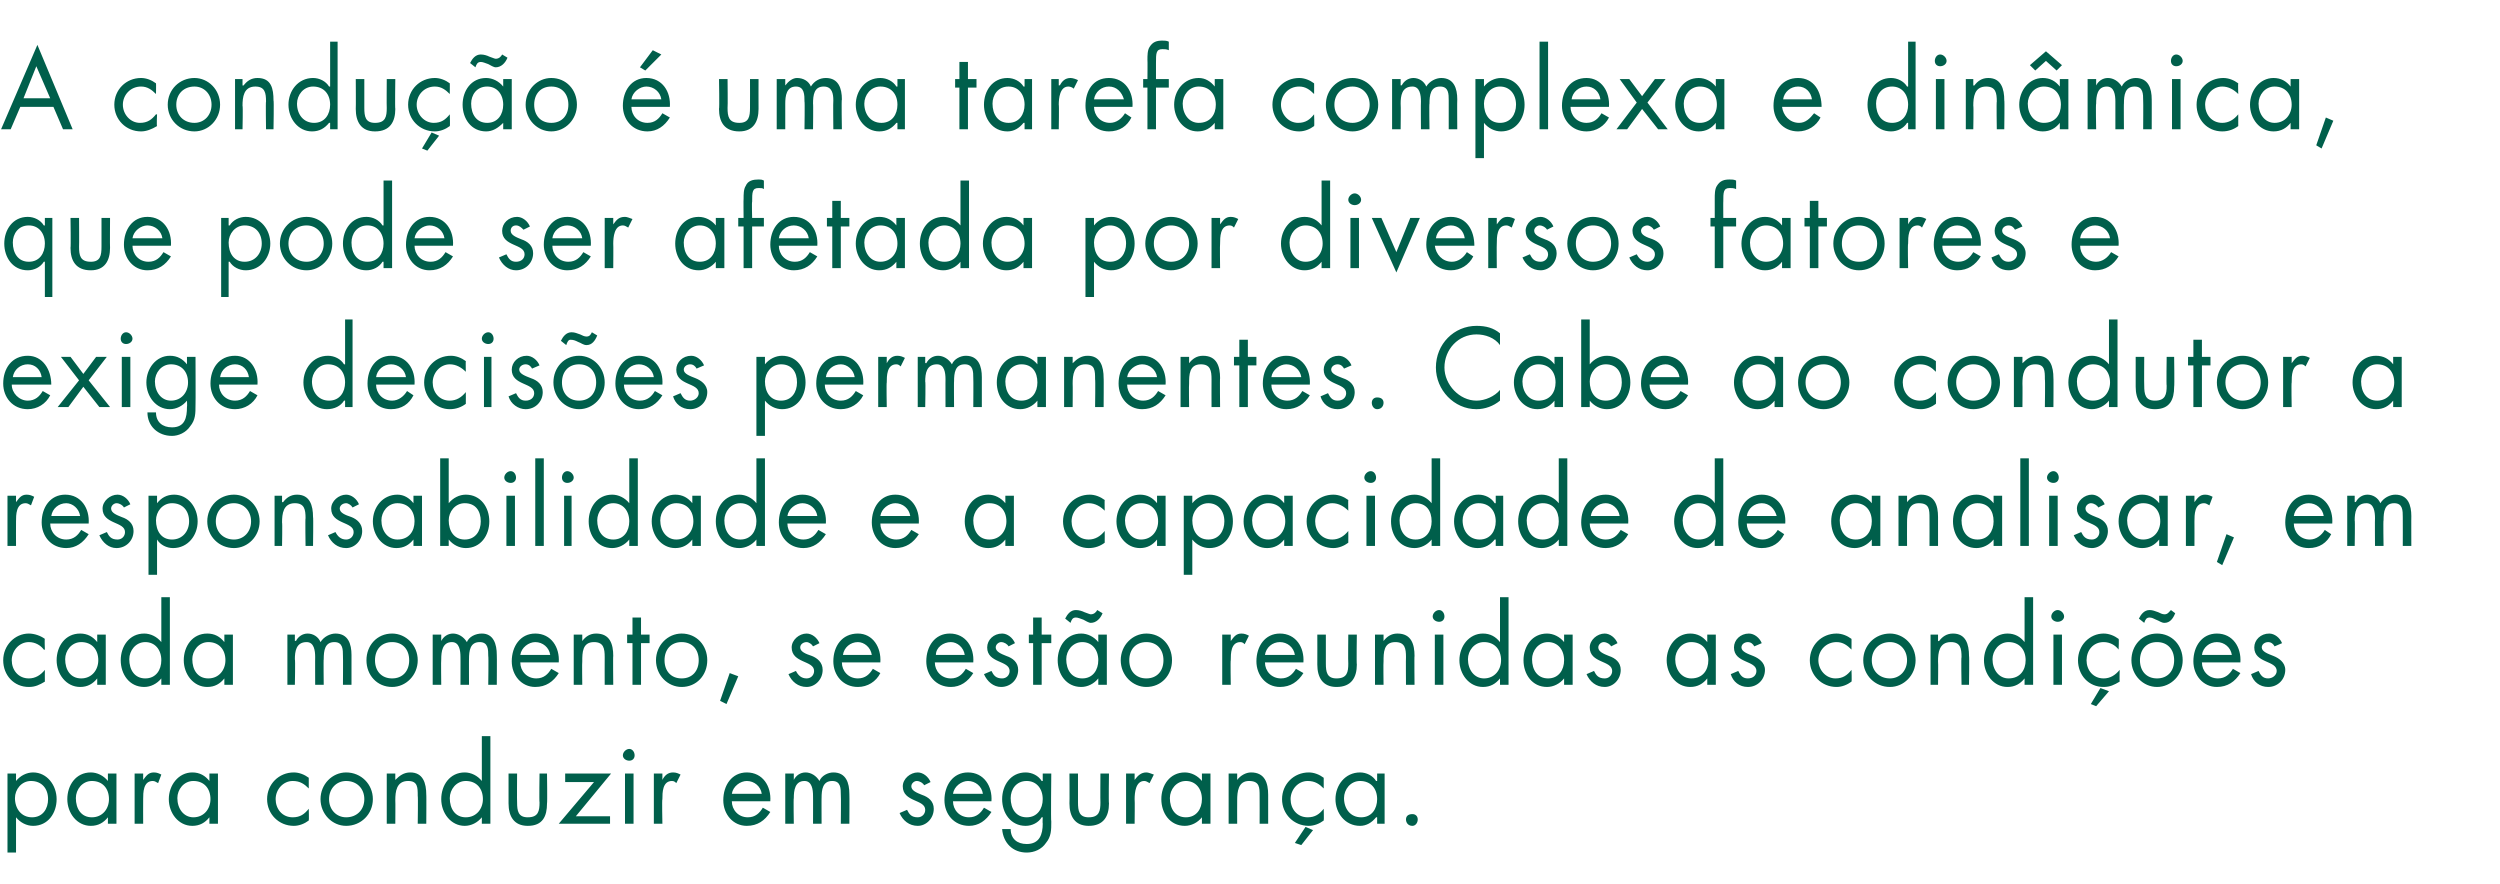
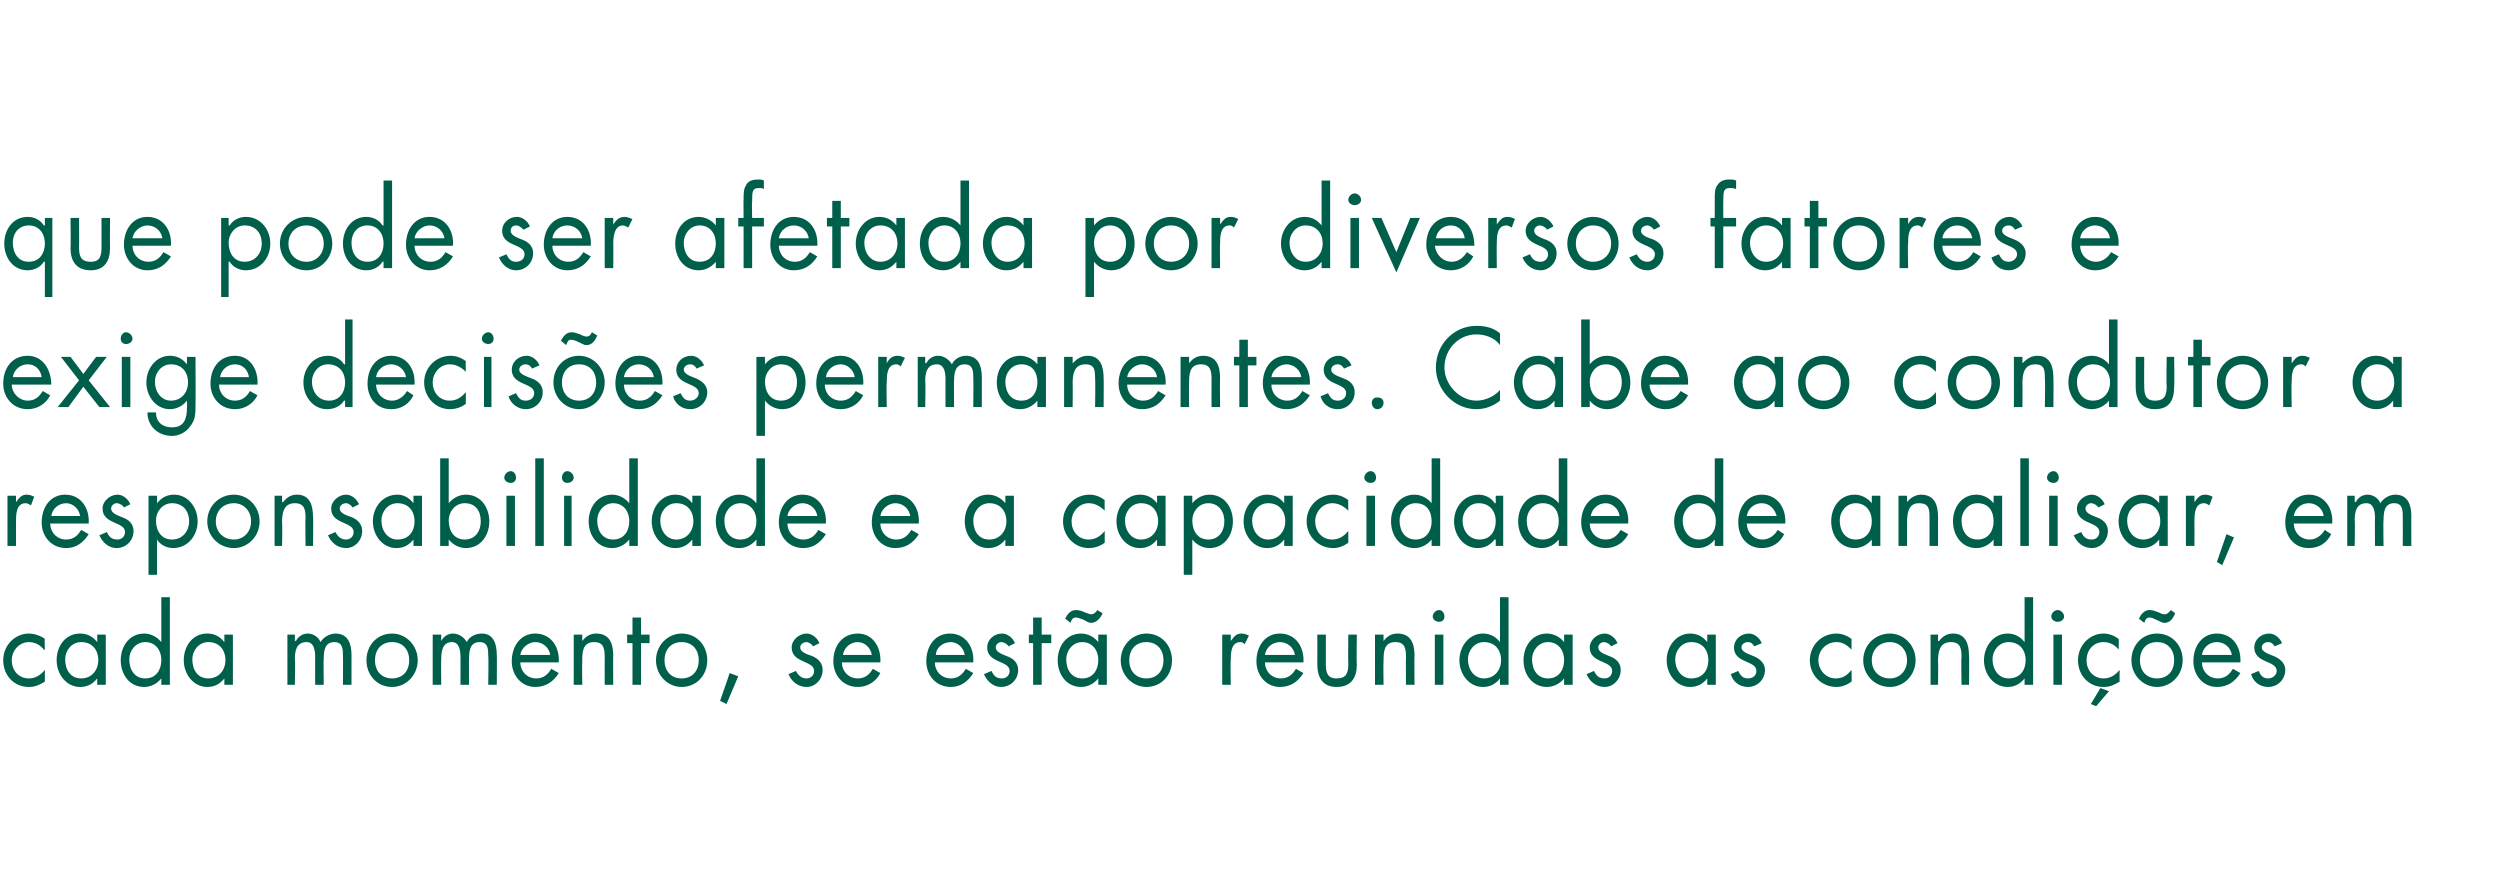
<svg xmlns="http://www.w3.org/2000/svg" version="1.1" width="234px" height="82.7px" viewBox="0 -1 234 82.7" style="top:-1px">
  <desc>A condu o uma tarefa complexa e din mica, que pode ser afetada por diversos fatores e exige decis es permanentes. ...</desc>
  <defs />
  <g id="Polygon18645">
-     <path d="M 1.4 73.7 C 1.4 74.7 2 75.5 3 75.5 C 4 75.5 4.5 74.7 4.5 73.8 C 4.5 72.8 3.9 72.1 2.9 72.1 C 2 72.1 1.4 72.9 1.4 73.7 Z M 1.5 72.1 C 1.5 72.1 1.51 72.11 1.5 72.1 C 1.9 71.6 2.5 71.3 3.1 71.3 C 4.4 71.3 5.3 72.5 5.3 73.8 C 5.3 75.1 4.5 76.3 3.1 76.3 C 2.5 76.3 1.9 76 1.5 75.5 C 1.51 75.48 1.5 75.5 1.5 75.5 L 1.5 78.8 L 0.7 78.8 L 0.7 71.4 L 1.5 71.4 L 1.5 72.1 Z M 7.1 73.7 C 7.1 74.7 7.6 75.5 8.6 75.5 C 9.6 75.5 10.2 74.7 10.2 73.8 C 10.2 72.8 9.6 72.1 8.6 72.1 C 7.7 72.1 7.1 72.9 7.1 73.7 Z M 10.9 76.1 L 10.1 76.1 L 10.1 75.5 C 10.1 75.5 10.09 75.49 10.1 75.5 C 9.7 76 9.2 76.3 8.5 76.3 C 7.2 76.3 6.3 75.1 6.3 73.8 C 6.3 72.5 7.1 71.3 8.5 71.3 C 9.1 71.3 9.7 71.6 10.1 72.1 C 10.09 72.11 10.1 72.1 10.1 72.1 L 10.1 71.4 L 10.9 71.4 L 10.9 76.1 Z M 13.4 72 C 13.4 72 13.41 71.95 13.4 72 C 13.7 71.6 13.9 71.3 14.4 71.3 C 14.7 71.3 14.9 71.4 15.1 71.5 C 15.1 71.5 14.8 72.3 14.8 72.3 C 14.6 72.2 14.5 72.1 14.3 72.1 C 13.4 72.1 13.4 73.2 13.4 73.8 C 13.39 73.79 13.4 76.1 13.4 76.1 L 12.6 76.1 L 12.6 71.4 L 13.4 71.4 L 13.4 72 Z M 16.6 73.7 C 16.6 74.7 17.2 75.5 18.1 75.5 C 19.1 75.5 19.7 74.7 19.7 73.8 C 19.7 72.8 19.1 72.1 18.1 72.1 C 17.2 72.1 16.6 72.9 16.6 73.7 Z M 20.4 76.1 L 19.6 76.1 L 19.6 75.5 C 19.6 75.5 19.62 75.49 19.6 75.5 C 19.2 76 18.7 76.3 18 76.3 C 16.7 76.3 15.8 75.1 15.8 73.8 C 15.8 72.5 16.7 71.3 18 71.3 C 18.7 71.3 19.2 71.6 19.6 72.1 C 19.62 72.11 19.6 72.1 19.6 72.1 L 19.6 71.4 L 20.4 71.4 L 20.4 76.1 Z M 28.9 72.8 C 28.9 72.8 28.88 72.84 28.9 72.8 C 28.5 72.4 28.1 72.1 27.4 72.1 C 26.5 72.1 25.8 72.9 25.8 73.8 C 25.8 74.7 26.4 75.5 27.4 75.5 C 28.1 75.5 28.5 75.2 28.9 74.7 C 28.91 74.72 28.9 74.7 28.9 74.7 C 28.9 74.7 28.93 75.79 28.9 75.8 C 28.5 76.1 28 76.3 27.5 76.3 C 26.1 76.3 25 75.2 25 73.8 C 25 72.4 26.1 71.3 27.5 71.3 C 28 71.3 28.5 71.5 28.9 71.8 C 28.9 71.78 28.9 72.8 28.9 72.8 Z M 30 73.8 C 30 72.4 31.1 71.3 32.4 71.3 C 33.8 71.3 34.9 72.4 34.9 73.8 C 34.9 75.2 33.8 76.3 32.4 76.3 C 31.1 76.3 30 75.2 30 73.8 Z M 30.8 73.8 C 30.8 74.8 31.5 75.5 32.4 75.5 C 33.4 75.5 34.1 74.8 34.1 73.8 C 34.1 72.8 33.4 72.1 32.4 72.1 C 31.5 72.1 30.8 72.8 30.8 73.8 Z M 37 72 C 37 72 37.04 72.01 37 72 C 37.4 71.6 37.8 71.3 38.4 71.3 C 39.6 71.3 39.9 72.3 39.9 73.4 C 39.92 73.35 39.9 76.1 39.9 76.1 L 39.1 76.1 C 39.1 76.1 39.14 73.49 39.1 73.5 C 39.1 72.7 39.1 72.1 38.2 72.1 C 37.1 72.1 37 73.1 37 73.9 C 37.02 73.91 37 76.1 37 76.1 L 36.2 76.1 L 36.2 71.4 L 37 71.4 L 37 72 Z M 42.1 73.7 C 42.1 74.7 42.6 75.5 43.6 75.5 C 44.6 75.5 45.2 74.7 45.2 73.8 C 45.2 72.8 44.6 72.1 43.6 72.1 C 42.7 72.1 42.1 72.9 42.1 73.7 Z M 45.1 75.5 C 45.1 75.5 45.11 75.49 45.1 75.5 C 44.7 76 44.1 76.3 43.5 76.3 C 42.2 76.3 41.3 75.1 41.3 73.8 C 41.3 72.5 42.1 71.3 43.5 71.3 C 44.1 71.3 44.7 71.6 45.1 72.1 C 45.11 72.11 45.1 72.1 45.1 72.1 L 45.1 67.9 L 45.9 67.9 L 45.9 76.1 L 45.1 76.1 L 45.1 75.5 Z M 48.4 74.1 C 48.4 74.9 48.5 75.5 49.4 75.5 C 50.4 75.5 50.5 74.9 50.5 74.1 C 50.46 74.06 50.5 71.4 50.5 71.4 L 51.2 71.4 C 51.2 71.4 51.24 74.15 51.2 74.2 C 51.2 75.4 50.8 76.3 49.4 76.3 C 48.1 76.3 47.6 75.4 47.6 74.2 C 47.6 74.15 47.6 71.4 47.6 71.4 L 48.4 71.4 C 48.4 71.4 48.38 74.06 48.4 74.1 Z M 57.1 75.4 L 57.1 76.1 L 52.3 76.1 L 55.6 72.2 L 52.9 72.2 L 52.9 71.4 L 57.2 71.4 L 53.9 75.4 L 57.1 75.4 Z M 59.3 76.1 L 58.5 76.1 L 58.5 71.4 L 59.3 71.4 L 59.3 76.1 Z M 59.4 69.7 C 59.4 70 59.2 70.2 58.9 70.2 C 58.6 70.2 58.3 70 58.3 69.7 C 58.3 69.4 58.6 69.1 58.9 69.1 C 59.2 69.1 59.4 69.4 59.4 69.7 Z M 62 72 C 62 72 61.97 71.95 62 72 C 62.2 71.6 62.5 71.3 63 71.3 C 63.3 71.3 63.5 71.4 63.7 71.5 C 63.7 71.5 63.3 72.3 63.3 72.3 C 63.2 72.2 63.1 72.1 62.9 72.1 C 62 72.1 62 73.2 62 73.8 C 61.95 73.79 62 76.1 62 76.1 L 61.2 76.1 L 61.2 71.4 L 62 71.4 L 62 72 Z M 68.5 74 C 68.5 74.8 69.1 75.5 70 75.5 C 70.7 75.5 71.1 75.1 71.4 74.6 C 71.4 74.6 72.1 75 72.1 75 C 71.6 75.8 70.9 76.3 69.9 76.3 C 68.6 76.3 67.7 75.2 67.7 73.9 C 67.7 72.5 68.5 71.3 69.9 71.3 C 71.4 71.3 72.2 72.6 72.1 74 C 72.1 74 68.5 74 68.5 74 Z M 71.3 73.3 C 71.2 72.6 70.6 72.1 69.9 72.1 C 69.3 72.1 68.6 72.6 68.5 73.3 C 68.5 73.3 71.3 73.3 71.3 73.3 Z M 74.3 72 C 74.3 72 74.28 71.95 74.3 72 C 74.5 71.6 74.9 71.3 75.4 71.3 C 75.9 71.3 76.4 71.6 76.7 72.1 C 76.9 71.6 77.5 71.3 78 71.3 C 79.2 71.3 79.5 72.3 79.5 73.3 C 79.52 73.28 79.5 76.1 79.5 76.1 L 78.7 76.1 C 78.7 76.1 78.73 73.41 78.7 73.4 C 78.7 72.8 78.7 72.1 77.9 72.1 C 77 72.1 76.9 72.9 76.9 73.7 C 76.89 73.65 76.9 76.1 76.9 76.1 L 76.1 76.1 C 76.1 76.1 76.11 73.47 76.1 73.5 C 76.1 72.9 76 72.1 75.3 72.1 C 74.4 72.1 74.3 73 74.3 73.7 C 74.26 73.71 74.3 76.1 74.3 76.1 L 73.5 76.1 L 73.5 71.4 L 74.3 71.4 L 74.3 72 Z M 86.5 72.5 C 86.4 72.3 86.1 72.1 85.8 72.1 C 85.6 72.1 85.3 72.3 85.3 72.6 C 85.3 73 85.8 73.2 86.3 73.4 C 86.9 73.6 87.4 74 87.4 74.7 C 87.4 75.6 86.7 76.3 85.9 76.3 C 85.1 76.3 84.5 75.8 84.2 75.1 C 84.2 75.1 84.9 74.8 84.9 74.8 C 85.1 75.2 85.3 75.5 85.9 75.5 C 86.3 75.5 86.6 75.2 86.6 74.8 C 86.6 73.8 84.5 74.1 84.5 72.6 C 84.5 71.9 85.2 71.3 85.9 71.3 C 86.4 71.3 86.9 71.7 87.1 72.2 C 87.1 72.2 86.5 72.5 86.5 72.5 Z M 89.2 74 C 89.2 74.8 89.8 75.5 90.7 75.5 C 91.4 75.5 91.8 75.1 92.1 74.6 C 92.1 74.6 92.8 75 92.8 75 C 92.3 75.8 91.6 76.3 90.7 76.3 C 89.3 76.3 88.4 75.2 88.4 73.9 C 88.4 72.5 89.2 71.3 90.6 71.3 C 92.1 71.3 92.9 72.6 92.8 74 C 92.8 74 89.2 74 89.2 74 Z M 92 73.3 C 91.9 72.6 91.3 72.1 90.6 72.1 C 90 72.1 89.3 72.6 89.2 73.3 C 89.2 73.3 92 73.3 92 73.3 Z M 94.6 73.7 C 94.6 74.7 95.1 75.5 96.1 75.5 C 97.1 75.5 97.6 74.7 97.6 73.8 C 97.6 72.8 97 72.1 96.1 72.1 C 95.1 72.1 94.6 72.9 94.6 73.7 Z M 98.4 75.9 C 98.4 76.7 98.4 77.3 97.9 77.9 C 97.5 78.5 96.8 78.8 96.1 78.8 C 94.8 78.8 93.9 77.9 93.8 76.6 C 93.8 76.6 94.6 76.6 94.6 76.6 C 94.6 77.5 95.2 78 96.1 78 C 97.3 78 97.6 77.1 97.6 76.1 C 97.57 76.05 97.6 75.5 97.6 75.5 C 97.6 75.5 97.55 75.49 97.5 75.5 C 97.2 76 96.6 76.3 96 76.3 C 94.6 76.3 93.8 75.1 93.8 73.8 C 93.8 72.5 94.6 71.3 96 71.3 C 96.6 71.3 97.2 71.6 97.5 72.1 C 97.55 72.11 97.6 72.1 97.6 72.1 L 97.6 71.4 L 98.4 71.4 C 98.4 71.4 98.35 75.91 98.4 75.9 Z M 100.9 74.1 C 100.9 74.9 101 75.5 101.9 75.5 C 102.9 75.5 103 74.9 103 74.1 C 102.98 74.06 103 71.4 103 71.4 L 103.8 71.4 C 103.8 71.4 103.76 74.15 103.8 74.2 C 103.8 75.4 103.3 76.3 101.9 76.3 C 100.6 76.3 100.1 75.4 100.1 74.2 C 100.12 74.15 100.1 71.4 100.1 71.4 L 100.9 71.4 C 100.9 71.4 100.9 74.06 100.9 74.1 Z M 106.2 72 C 106.2 72 106.25 71.95 106.2 72 C 106.5 71.6 106.8 71.3 107.3 71.3 C 107.5 71.3 107.7 71.4 108 71.5 C 108 71.5 107.6 72.3 107.6 72.3 C 107.4 72.2 107.3 72.1 107.1 72.1 C 106.3 72.1 106.2 73.2 106.2 73.8 C 106.23 73.79 106.2 76.1 106.2 76.1 L 105.4 76.1 L 105.4 71.4 L 106.2 71.4 L 106.2 72 Z M 109.5 73.7 C 109.5 74.7 110 75.5 111 75.5 C 112 75.5 112.5 74.7 112.5 73.8 C 112.5 72.8 111.9 72.1 111 72.1 C 110.1 72.1 109.5 72.9 109.5 73.7 Z M 113.3 76.1 L 112.5 76.1 L 112.5 75.5 C 112.5 75.5 112.46 75.49 112.5 75.5 C 112.1 76 111.5 76.3 110.9 76.3 C 109.5 76.3 108.7 75.1 108.7 73.8 C 108.7 72.5 109.5 71.3 110.9 71.3 C 111.5 71.3 112.1 71.6 112.5 72.1 C 112.46 72.11 112.5 72.1 112.5 72.1 L 112.5 71.4 L 113.3 71.4 L 113.3 76.1 Z M 115.8 72 C 115.8 72 115.81 72.01 115.8 72 C 116.1 71.6 116.6 71.3 117.1 71.3 C 118.4 71.3 118.7 72.3 118.7 73.4 C 118.7 73.35 118.7 76.1 118.7 76.1 L 117.9 76.1 C 117.9 76.1 117.91 73.49 117.9 73.5 C 117.9 72.7 117.9 72.1 116.9 72.1 C 115.9 72.1 115.8 73.1 115.8 73.9 C 115.79 73.91 115.8 76.1 115.8 76.1 L 115 76.1 L 115 71.4 L 115.8 71.4 L 115.8 72 Z M 123.9 72.8 C 123.9 72.8 123.88 72.84 123.9 72.8 C 123.5 72.4 123.1 72.1 122.4 72.1 C 121.5 72.1 120.8 72.9 120.8 73.8 C 120.8 74.7 121.4 75.5 122.4 75.5 C 123.1 75.5 123.5 75.2 123.9 74.7 C 123.91 74.72 123.9 74.7 123.9 74.7 C 123.9 74.7 123.93 75.79 123.9 75.8 C 123.5 76.1 123 76.3 122.5 76.3 C 121.1 76.3 120 75.2 120 73.8 C 120 72.4 121.1 71.3 122.5 71.3 C 123 71.3 123.5 71.5 123.9 71.8 C 123.9 71.78 123.9 72.8 123.9 72.8 Z M 121.8 78.1 L 121.2 77.9 L 122.2 76.4 L 122.9 76.7 L 121.8 78.1 Z M 125.8 73.7 C 125.8 74.7 126.4 75.5 127.4 75.5 C 128.4 75.5 128.9 74.7 128.9 73.8 C 128.9 72.8 128.3 72.1 127.3 72.1 C 126.4 72.1 125.8 72.9 125.8 73.7 Z M 129.6 76.1 L 128.9 76.1 L 128.9 75.5 C 128.9 75.5 128.84 75.49 128.8 75.5 C 128.4 76 127.9 76.3 127.3 76.3 C 125.9 76.3 125 75.1 125 73.8 C 125 72.5 125.9 71.3 127.3 71.3 C 127.9 71.3 128.5 71.6 128.8 72.1 C 128.84 72.11 128.9 72.1 128.9 72.1 L 128.9 71.4 L 129.6 71.4 L 129.6 76.1 Z M 132.7 75.7 C 132.7 76 132.5 76.3 132.2 76.3 C 131.8 76.3 131.6 76 131.6 75.7 C 131.6 75.4 131.8 75.2 132.2 75.2 C 132.5 75.2 132.7 75.4 132.7 75.7 Z " stroke="none" fill="#005f4b" />
-   </g>
+     </g>
  <g id="Polygon18644">
    <path d="M 4.2 59.8 C 4.2 59.8 4.14 59.84 4.1 59.8 C 3.8 59.4 3.3 59.1 2.7 59.1 C 1.8 59.1 1.1 59.9 1.1 60.8 C 1.1 61.7 1.7 62.5 2.7 62.5 C 3.3 62.5 3.8 62.2 4.2 61.7 C 4.17 61.72 4.2 61.7 4.2 61.7 C 4.2 61.7 4.19 62.79 4.2 62.8 C 3.7 63.1 3.3 63.3 2.7 63.3 C 1.3 63.3 0.3 62.2 0.3 60.8 C 0.3 59.4 1.4 58.3 2.7 58.3 C 3.2 58.3 3.8 58.5 4.2 58.8 C 4.16 58.78 4.2 59.8 4.2 59.8 Z M 6.1 60.7 C 6.1 61.7 6.6 62.5 7.6 62.5 C 8.6 62.5 9.2 61.7 9.2 60.8 C 9.2 59.8 8.6 59.1 7.6 59.1 C 6.7 59.1 6.1 59.9 6.1 60.7 Z M 9.9 63.1 L 9.1 63.1 L 9.1 62.5 C 9.1 62.5 9.1 62.49 9.1 62.5 C 8.7 63 8.2 63.3 7.5 63.3 C 6.2 63.3 5.3 62.1 5.3 60.8 C 5.3 59.5 6.1 58.3 7.5 58.3 C 8.2 58.3 8.7 58.6 9.1 59.1 C 9.1 59.11 9.1 59.1 9.1 59.1 L 9.1 58.4 L 9.9 58.4 L 9.9 63.1 Z M 12.1 60.7 C 12.1 61.7 12.6 62.5 13.6 62.5 C 14.6 62.5 15.1 61.7 15.1 60.8 C 15.1 59.8 14.5 59.1 13.6 59.1 C 12.7 59.1 12.1 59.9 12.1 60.7 Z M 15.1 62.5 C 15.1 62.5 15.05 62.49 15.1 62.5 C 14.7 63 14.1 63.3 13.5 63.3 C 12.1 63.3 11.3 62.1 11.3 60.8 C 11.3 59.5 12.1 58.3 13.5 58.3 C 14.1 58.3 14.7 58.6 15.1 59.1 C 15.05 59.11 15.1 59.1 15.1 59.1 L 15.1 54.9 L 15.9 54.9 L 15.9 63.1 L 15.1 63.1 L 15.1 62.5 Z M 18 60.7 C 18 61.7 18.5 62.5 19.5 62.5 C 20.5 62.5 21.1 61.7 21.1 60.8 C 21.1 59.8 20.5 59.1 19.5 59.1 C 18.6 59.1 18 59.9 18 60.7 Z M 21.8 63.1 L 21 63.1 L 21 62.5 C 21 62.5 21 62.49 21 62.5 C 20.6 63 20.1 63.3 19.4 63.3 C 18.1 63.3 17.2 62.1 17.2 60.8 C 17.2 59.5 18 58.3 19.4 58.3 C 20.1 58.3 20.6 58.6 21 59.1 C 21 59.11 21 59.1 21 59.1 L 21 58.4 L 21.8 58.4 L 21.8 63.1 Z M 27.6 59 C 27.6 59 27.66 58.95 27.7 59 C 27.9 58.6 28.3 58.3 28.8 58.3 C 29.3 58.3 29.8 58.6 30 59.1 C 30.3 58.6 30.9 58.3 31.4 58.3 C 32.6 58.3 32.9 59.3 32.9 60.3 C 32.9 60.28 32.9 63.1 32.9 63.1 L 32.1 63.1 C 32.1 63.1 32.12 60.41 32.1 60.4 C 32.1 59.8 32.1 59.1 31.3 59.1 C 30.4 59.1 30.3 59.9 30.3 60.7 C 30.27 60.65 30.3 63.1 30.3 63.1 L 29.5 63.1 C 29.5 63.1 29.49 60.47 29.5 60.5 C 29.5 59.9 29.4 59.1 28.7 59.1 C 27.7 59.1 27.6 60 27.6 60.7 C 27.65 60.71 27.6 63.1 27.6 63.1 L 26.9 63.1 L 26.9 58.4 L 27.6 58.4 L 27.6 59 Z M 34.3 60.8 C 34.3 59.4 35.3 58.3 36.7 58.3 C 38 58.3 39.1 59.4 39.1 60.8 C 39.1 62.2 38 63.3 36.7 63.3 C 35.3 63.3 34.3 62.2 34.3 60.8 Z M 35.1 60.8 C 35.1 61.8 35.7 62.5 36.7 62.5 C 37.7 62.5 38.3 61.8 38.3 60.8 C 38.3 59.8 37.7 59.1 36.7 59.1 C 35.7 59.1 35.1 59.8 35.1 60.8 Z M 41.3 59 C 41.3 59 41.29 58.95 41.3 59 C 41.5 58.6 41.9 58.3 42.4 58.3 C 42.9 58.3 43.4 58.6 43.7 59.1 C 43.9 58.6 44.5 58.3 45.1 58.3 C 46.2 58.3 46.5 59.3 46.5 60.3 C 46.52 60.28 46.5 63.1 46.5 63.1 L 45.7 63.1 C 45.7 63.1 45.74 60.41 45.7 60.4 C 45.7 59.8 45.7 59.1 44.9 59.1 C 44 59.1 43.9 59.9 43.9 60.7 C 43.89 60.65 43.9 63.1 43.9 63.1 L 43.1 63.1 C 43.1 63.1 43.11 60.47 43.1 60.5 C 43.1 59.9 43 59.1 42.3 59.1 C 41.4 59.1 41.3 60 41.3 60.7 C 41.27 60.71 41.3 63.1 41.3 63.1 L 40.5 63.1 L 40.5 58.4 L 41.3 58.4 L 41.3 59 Z M 48.7 61 C 48.7 61.8 49.3 62.5 50.2 62.5 C 50.9 62.5 51.3 62.1 51.6 61.6 C 51.6 61.6 52.3 62 52.3 62 C 51.8 62.8 51.1 63.3 50.1 63.3 C 48.8 63.3 47.9 62.2 47.9 60.9 C 47.9 59.5 48.7 58.3 50.1 58.3 C 51.6 58.3 52.4 59.6 52.3 61 C 52.3 61 48.7 61 48.7 61 Z M 51.5 60.3 C 51.4 59.6 50.8 59.1 50.1 59.1 C 49.5 59.1 48.8 59.6 48.7 60.3 C 48.7 60.3 51.5 60.3 51.5 60.3 Z M 54.5 59 C 54.5 59 54.49 59.01 54.5 59 C 54.8 58.6 55.2 58.3 55.8 58.3 C 57.1 58.3 57.4 59.3 57.4 60.4 C 57.37 60.35 57.4 63.1 57.4 63.1 L 56.6 63.1 C 56.6 63.1 56.59 60.49 56.6 60.5 C 56.6 59.7 56.5 59.1 55.6 59.1 C 54.5 59.1 54.5 60.1 54.5 60.9 C 54.47 60.91 54.5 63.1 54.5 63.1 L 53.7 63.1 L 53.7 58.4 L 54.5 58.4 L 54.5 59 Z M 60 63.1 L 59.2 63.1 L 59.2 59.2 L 58.7 59.2 L 58.7 58.4 L 59.2 58.4 L 59.2 56.8 L 60 56.8 L 60 58.4 L 60.8 58.4 L 60.8 59.2 L 60 59.2 L 60 63.1 Z M 61.4 60.8 C 61.4 59.4 62.5 58.3 63.8 58.3 C 65.2 58.3 66.2 59.4 66.2 60.8 C 66.2 62.2 65.2 63.3 63.8 63.3 C 62.5 63.3 61.4 62.2 61.4 60.8 Z M 62.2 60.8 C 62.2 61.8 62.8 62.5 63.8 62.5 C 64.8 62.5 65.4 61.8 65.4 60.8 C 65.4 59.8 64.8 59.1 63.8 59.1 C 62.8 59.1 62.2 59.8 62.2 60.8 Z M 69.1 62.3 L 68 64.9 L 67.4 64.6 L 68.3 62 L 69.1 62.3 Z M 76.1 59.5 C 76 59.3 75.7 59.1 75.5 59.1 C 75.2 59.1 74.9 59.3 74.9 59.6 C 74.9 60 75.4 60.2 76 60.4 C 76.5 60.6 77 61 77 61.7 C 77 62.6 76.3 63.3 75.5 63.3 C 74.7 63.3 74.1 62.8 73.8 62.1 C 73.8 62.1 74.5 61.8 74.5 61.8 C 74.7 62.2 75 62.5 75.5 62.5 C 75.9 62.5 76.2 62.2 76.2 61.8 C 76.2 60.8 74.1 61.1 74.1 59.6 C 74.1 58.9 74.8 58.3 75.5 58.3 C 76 58.3 76.5 58.7 76.7 59.2 C 76.7 59.2 76.1 59.5 76.1 59.5 Z M 78.8 61 C 78.8 61.8 79.4 62.5 80.3 62.5 C 81 62.5 81.4 62.1 81.7 61.6 C 81.7 61.6 82.4 62 82.4 62 C 82 62.8 81.2 63.3 80.3 63.3 C 78.9 63.3 78 62.2 78 60.9 C 78 59.5 78.8 58.3 80.3 58.3 C 81.7 58.3 82.5 59.6 82.4 61 C 82.4 61 78.8 61 78.8 61 Z M 81.6 60.3 C 81.5 59.6 80.9 59.1 80.3 59.1 C 79.6 59.1 79 59.6 78.9 60.3 C 78.9 60.3 81.6 60.3 81.6 60.3 Z M 87.5 61 C 87.5 61.8 88.1 62.5 89 62.5 C 89.7 62.5 90.1 62.1 90.4 61.6 C 90.4 61.6 91.1 62 91.1 62 C 90.6 62.8 89.9 63.3 89 63.3 C 87.6 63.3 86.7 62.2 86.7 60.9 C 86.7 59.5 87.5 58.3 88.9 58.3 C 90.4 58.3 91.2 59.6 91.1 61 C 91.1 61 87.5 61 87.5 61 Z M 90.3 60.3 C 90.2 59.6 89.6 59.1 89 59.1 C 88.3 59.1 87.6 59.6 87.6 60.3 C 87.6 60.3 90.3 60.3 90.3 60.3 Z M 94.4 59.5 C 94.3 59.3 94 59.1 93.7 59.1 C 93.5 59.1 93.2 59.3 93.2 59.6 C 93.2 60 93.7 60.2 94.2 60.4 C 94.8 60.6 95.3 61 95.3 61.7 C 95.3 62.6 94.6 63.3 93.7 63.3 C 93 63.3 92.4 62.8 92.1 62.1 C 92.1 62.1 92.8 61.8 92.8 61.8 C 93 62.2 93.2 62.5 93.8 62.5 C 94.2 62.5 94.5 62.2 94.5 61.8 C 94.5 60.8 92.4 61.1 92.4 59.6 C 92.4 58.9 93 58.3 93.8 58.3 C 94.3 58.3 94.8 58.7 95 59.2 C 95 59.2 94.4 59.5 94.4 59.5 Z M 97.5 63.1 L 96.7 63.1 L 96.7 59.2 L 96.3 59.2 L 96.3 58.4 L 96.7 58.4 L 96.7 56.8 L 97.5 56.8 L 97.5 58.4 L 98.4 58.4 L 98.4 59.2 L 97.5 59.2 L 97.5 63.1 Z M 99.8 60.7 C 99.8 61.7 100.3 62.5 101.3 62.5 C 102.3 62.5 102.8 61.7 102.8 60.8 C 102.8 59.8 102.2 59.1 101.3 59.1 C 100.4 59.1 99.8 59.9 99.8 60.7 Z M 103.6 63.1 L 102.8 63.1 L 102.8 62.5 C 102.8 62.5 102.75 62.49 102.8 62.5 C 102.4 63 101.8 63.3 101.2 63.3 C 99.8 63.3 99 62.1 99 60.8 C 99 59.5 99.8 58.3 101.2 58.3 C 101.8 58.3 102.4 58.6 102.8 59.1 C 102.75 59.11 102.8 59.1 102.8 59.1 L 102.8 58.4 L 103.6 58.4 L 103.6 63.1 Z M 99.7 56.9 C 99.9 56.5 100.2 56.1 100.7 56.1 C 101 56.1 101.3 56.2 101.5 56.3 C 101.8 56.4 102 56.5 102.1 56.5 C 102.4 56.5 102.6 56.3 102.7 56.1 C 102.7 56.1 103.2 56.4 103.2 56.4 C 103 56.9 102.6 57.3 102.1 57.3 C 101.9 57.3 101.6 57.1 101.4 57 C 101.1 56.9 100.9 56.8 100.7 56.8 C 100.4 56.8 100.3 57 100.2 57.3 C 100.2 57.3 99.7 56.9 99.7 56.9 Z M 104.9 60.8 C 104.9 59.4 106 58.3 107.3 58.3 C 108.7 58.3 109.7 59.4 109.7 60.8 C 109.7 62.2 108.7 63.3 107.3 63.3 C 106 63.3 104.9 62.2 104.9 60.8 Z M 105.7 60.8 C 105.7 61.8 106.3 62.5 107.3 62.5 C 108.3 62.5 108.9 61.8 108.9 60.8 C 108.9 59.8 108.3 59.1 107.3 59.1 C 106.3 59.1 105.7 59.8 105.7 60.8 Z M 115.2 59 C 115.2 59 115.18 58.95 115.2 59 C 115.5 58.6 115.7 58.3 116.2 58.3 C 116.5 58.3 116.7 58.4 116.9 58.5 C 116.9 58.5 116.5 59.3 116.5 59.3 C 116.4 59.2 116.3 59.1 116.1 59.1 C 115.2 59.1 115.2 60.2 115.2 60.8 C 115.16 60.79 115.2 63.1 115.2 63.1 L 114.4 63.1 L 114.4 58.4 L 115.2 58.4 L 115.2 59 Z M 118.4 61 C 118.4 61.8 119 62.5 119.9 62.5 C 120.6 62.5 121 62.1 121.3 61.6 C 121.3 61.6 122 62 122 62 C 121.5 62.8 120.8 63.3 119.8 63.3 C 118.5 63.3 117.6 62.2 117.6 60.9 C 117.6 59.5 118.4 58.3 119.8 58.3 C 121.3 58.3 122.1 59.6 122 61 C 122 61 118.4 61 118.4 61 Z M 121.2 60.3 C 121.1 59.6 120.5 59.1 119.8 59.1 C 119.1 59.1 118.5 59.6 118.4 60.3 C 118.4 60.3 121.2 60.3 121.2 60.3 Z M 124.1 61.1 C 124.1 61.9 124.2 62.5 125.1 62.5 C 126.1 62.5 126.2 61.9 126.2 61.1 C 126.17 61.06 126.2 58.4 126.2 58.4 L 127 58.4 C 127 58.4 126.96 61.15 127 61.2 C 127 62.4 126.5 63.3 125.1 63.3 C 123.8 63.3 123.3 62.4 123.3 61.2 C 123.31 61.15 123.3 58.4 123.3 58.4 L 124.1 58.4 C 124.1 58.4 124.1 61.06 124.1 61.1 Z M 129.5 59 C 129.5 59 129.49 59.01 129.5 59 C 129.8 58.6 130.2 58.3 130.8 58.3 C 132.1 58.3 132.4 59.3 132.4 60.4 C 132.37 60.35 132.4 63.1 132.4 63.1 L 131.6 63.1 C 131.6 63.1 131.58 60.49 131.6 60.5 C 131.6 59.7 131.5 59.1 130.6 59.1 C 129.5 59.1 129.5 60.1 129.5 60.9 C 129.47 60.91 129.5 63.1 129.5 63.1 L 128.7 63.1 L 128.7 58.4 L 129.5 58.4 L 129.5 59 Z M 135.1 63.1 L 134.3 63.1 L 134.3 58.4 L 135.1 58.4 L 135.1 63.1 Z M 135.2 56.7 C 135.2 57 135 57.2 134.7 57.2 C 134.4 57.2 134.1 57 134.1 56.7 C 134.1 56.4 134.4 56.1 134.7 56.1 C 135 56.1 135.2 56.4 135.2 56.7 Z M 137.4 60.7 C 137.4 61.7 138 62.5 138.9 62.5 C 139.9 62.5 140.5 61.7 140.5 60.8 C 140.5 59.8 139.9 59.1 138.9 59.1 C 138 59.1 137.4 59.9 137.4 60.7 Z M 140.4 62.5 C 140.4 62.5 140.41 62.49 140.4 62.5 C 140 63 139.5 63.3 138.8 63.3 C 137.5 63.3 136.6 62.1 136.6 60.8 C 136.6 59.5 137.5 58.3 138.8 58.3 C 139.5 58.3 140 58.6 140.4 59.1 C 140.41 59.11 140.4 59.1 140.4 59.1 L 140.4 54.9 L 141.2 54.9 L 141.2 63.1 L 140.4 63.1 L 140.4 62.5 Z M 143.4 60.7 C 143.4 61.7 143.9 62.5 144.9 62.5 C 145.9 62.5 146.4 61.7 146.4 60.8 C 146.4 59.8 145.8 59.1 144.9 59.1 C 144 59.1 143.4 59.9 143.4 60.7 Z M 147.2 63.1 L 146.4 63.1 L 146.4 62.5 C 146.4 62.5 146.36 62.49 146.4 62.5 C 146 63 145.4 63.3 144.8 63.3 C 143.4 63.3 142.6 62.1 142.6 60.8 C 142.6 59.5 143.4 58.3 144.8 58.3 C 145.4 58.3 146 58.6 146.4 59.1 C 146.36 59.11 146.4 59.1 146.4 59.1 L 146.4 58.4 L 147.2 58.4 L 147.2 63.1 Z M 150.8 59.5 C 150.7 59.3 150.4 59.1 150.1 59.1 C 149.9 59.1 149.6 59.3 149.6 59.6 C 149.6 60 150.1 60.2 150.6 60.4 C 151.2 60.6 151.7 61 151.7 61.7 C 151.7 62.6 151 63.3 150.2 63.3 C 149.4 63.3 148.8 62.8 148.5 62.1 C 148.5 62.1 149.2 61.8 149.2 61.8 C 149.4 62.2 149.6 62.5 150.2 62.5 C 150.6 62.5 150.9 62.2 150.9 61.8 C 150.9 60.8 148.8 61.1 148.8 59.6 C 148.8 58.9 149.5 58.3 150.2 58.3 C 150.7 58.3 151.2 58.7 151.4 59.2 C 151.4 59.2 150.8 59.5 150.8 59.5 Z M 156.8 60.7 C 156.8 61.7 157.4 62.5 158.3 62.5 C 159.4 62.5 159.9 61.7 159.9 60.8 C 159.9 59.8 159.3 59.1 158.3 59.1 C 157.4 59.1 156.8 59.9 156.8 60.7 Z M 160.6 63.1 L 159.8 63.1 L 159.8 62.5 C 159.8 62.5 159.83 62.49 159.8 62.5 C 159.4 63 158.9 63.3 158.2 63.3 C 156.9 63.3 156 62.1 156 60.8 C 156 59.5 156.9 58.3 158.2 58.3 C 158.9 58.3 159.4 58.6 159.8 59.1 C 159.83 59.11 159.8 59.1 159.8 59.1 L 159.8 58.4 L 160.6 58.4 L 160.6 63.1 Z M 164.2 59.5 C 164.1 59.3 163.9 59.1 163.6 59.1 C 163.3 59.1 163 59.3 163 59.6 C 163 60 163.6 60.2 164.1 60.4 C 164.6 60.6 165.2 61 165.2 61.7 C 165.2 62.6 164.5 63.3 163.6 63.3 C 162.8 63.3 162.2 62.8 162 62.1 C 162 62.1 162.7 61.8 162.7 61.8 C 162.9 62.2 163.1 62.5 163.6 62.5 C 164.1 62.5 164.4 62.2 164.4 61.8 C 164.4 60.8 162.3 61.1 162.3 59.6 C 162.3 58.9 162.9 58.3 163.7 58.3 C 164.2 58.3 164.7 58.7 164.9 59.2 C 164.9 59.2 164.2 59.5 164.2 59.5 Z M 173.3 59.8 C 173.3 59.8 173.29 59.84 173.3 59.8 C 172.9 59.4 172.5 59.1 171.9 59.1 C 170.9 59.1 170.2 59.9 170.2 60.8 C 170.2 61.7 170.9 62.5 171.8 62.5 C 172.5 62.5 172.9 62.2 173.3 61.7 C 173.32 61.72 173.3 61.7 173.3 61.7 C 173.3 61.7 173.34 62.79 173.3 62.8 C 172.9 63.1 172.4 63.3 171.9 63.3 C 170.5 63.3 169.4 62.2 169.4 60.8 C 169.4 59.4 170.5 58.3 171.9 58.3 C 172.4 58.3 172.9 58.5 173.3 58.8 C 173.31 58.78 173.3 59.8 173.3 59.8 Z M 174.4 60.8 C 174.4 59.4 175.5 58.3 176.9 58.3 C 178.2 58.3 179.3 59.4 179.3 60.8 C 179.3 62.2 178.2 63.3 176.9 63.3 C 175.5 63.3 174.4 62.2 174.4 60.8 Z M 175.2 60.8 C 175.2 61.8 175.9 62.5 176.9 62.5 C 177.8 62.5 178.5 61.8 178.5 60.8 C 178.5 59.8 177.8 59.1 176.9 59.1 C 175.9 59.1 175.2 59.8 175.2 60.8 Z M 181.4 59 C 181.4 59 181.45 59.01 181.5 59 C 181.8 58.6 182.2 58.3 182.8 58.3 C 184 58.3 184.3 59.3 184.3 60.4 C 184.34 60.35 184.3 63.1 184.3 63.1 L 183.6 63.1 C 183.6 63.1 183.55 60.49 183.6 60.5 C 183.6 59.7 183.5 59.1 182.6 59.1 C 181.5 59.1 181.4 60.1 181.4 60.9 C 181.43 60.91 181.4 63.1 181.4 63.1 L 180.7 63.1 L 180.7 58.4 L 181.4 58.4 L 181.4 59 Z M 186.5 60.7 C 186.5 61.7 187.1 62.5 188 62.5 C 189.1 62.5 189.6 61.7 189.6 60.8 C 189.6 59.8 189 59.1 188 59.1 C 187.1 59.1 186.5 59.9 186.5 60.7 Z M 189.5 62.5 C 189.5 62.5 189.52 62.49 189.5 62.5 C 189.1 63 188.6 63.3 187.9 63.3 C 186.6 63.3 185.7 62.1 185.7 60.8 C 185.7 59.5 186.6 58.3 187.9 58.3 C 188.6 58.3 189.1 58.6 189.5 59.1 C 189.52 59.11 189.5 59.1 189.5 59.1 L 189.5 54.9 L 190.3 54.9 L 190.3 63.1 L 189.5 63.1 L 189.5 62.5 Z M 193 63.1 L 192.2 63.1 L 192.2 58.4 L 193 58.4 L 193 63.1 Z M 193.2 56.7 C 193.2 57 192.9 57.2 192.6 57.2 C 192.3 57.2 192 57 192 56.7 C 192 56.4 192.3 56.1 192.6 56.1 C 192.9 56.1 193.2 56.4 193.2 56.7 Z M 198.3 59.8 C 198.3 59.8 198.33 59.84 198.3 59.8 C 198 59.4 197.5 59.1 196.9 59.1 C 195.9 59.1 195.3 59.9 195.3 60.8 C 195.3 61.7 195.9 62.5 196.9 62.5 C 197.5 62.5 198 62.2 198.4 61.7 C 198.36 61.72 198.4 61.7 198.4 61.7 C 198.4 61.7 198.38 62.79 198.4 62.8 C 197.9 63.1 197.5 63.3 196.9 63.3 C 195.5 63.3 194.5 62.2 194.5 60.8 C 194.5 59.4 195.6 58.3 196.9 58.3 C 197.4 58.3 197.9 58.5 198.3 58.8 C 198.35 58.78 198.3 59.8 198.3 59.8 Z M 196.2 65.1 L 195.7 64.9 L 196.6 63.4 L 197.4 63.7 L 196.2 65.1 Z M 199.5 60.8 C 199.5 59.4 200.5 58.3 201.9 58.3 C 203.3 58.3 204.3 59.4 204.3 60.8 C 204.3 62.2 203.2 63.3 201.9 63.3 C 200.6 63.3 199.5 62.2 199.5 60.8 Z M 200.3 60.8 C 200.3 61.8 200.9 62.5 201.9 62.5 C 202.9 62.5 203.5 61.8 203.5 60.8 C 203.5 59.8 202.9 59.1 201.9 59.1 C 200.9 59.1 200.3 59.8 200.3 60.8 Z M 200.2 56.9 C 200.4 56.5 200.7 56.1 201.2 56.1 C 201.5 56.1 201.7 56.2 202 56.3 C 202.2 56.4 202.4 56.5 202.6 56.5 C 202.9 56.5 203 56.3 203.2 56.1 C 203.2 56.1 203.6 56.4 203.6 56.4 C 203.4 56.9 203.1 57.3 202.6 57.3 C 202.3 57.3 202.1 57.1 201.8 57 C 201.6 56.9 201.4 56.8 201.2 56.8 C 200.9 56.8 200.8 57 200.7 57.3 C 200.7 57.3 200.2 56.9 200.2 56.9 Z M 206.1 61 C 206.1 61.8 206.7 62.5 207.6 62.5 C 208.3 62.5 208.7 62.1 209 61.6 C 209 61.6 209.7 62 209.7 62 C 209.2 62.8 208.5 63.3 207.5 63.3 C 206.2 63.3 205.3 62.2 205.3 60.9 C 205.3 59.5 206.1 58.3 207.5 58.3 C 209 58.3 209.8 59.6 209.7 61 C 209.7 61 206.1 61 206.1 61 Z M 208.9 60.3 C 208.8 59.6 208.2 59.1 207.5 59.1 C 206.8 59.1 206.2 59.6 206.1 60.3 C 206.1 60.3 208.9 60.3 208.9 60.3 Z M 212.9 59.5 C 212.8 59.3 212.6 59.1 212.3 59.1 C 212 59.1 211.7 59.3 211.7 59.6 C 211.7 60 212.3 60.2 212.8 60.4 C 213.3 60.6 213.9 61 213.9 61.7 C 213.9 62.6 213.2 63.3 212.3 63.3 C 211.5 63.3 210.9 62.8 210.7 62.1 C 210.7 62.1 211.4 61.8 211.4 61.8 C 211.6 62.2 211.8 62.5 212.3 62.5 C 212.7 62.5 213.1 62.2 213.1 61.8 C 213.1 60.8 211 61.1 211 59.6 C 211 58.9 211.6 58.3 212.4 58.3 C 212.9 58.3 213.4 58.7 213.6 59.2 C 213.6 59.2 212.9 59.5 212.9 59.5 Z " stroke="none" fill="#005f4b" />
  </g>
  <g id="Polygon18643">
    <path d="M 1.5 46 C 1.5 46 1.51 45.95 1.5 46 C 1.8 45.6 2 45.3 2.5 45.3 C 2.8 45.3 3 45.4 3.2 45.5 C 3.2 45.5 2.9 46.3 2.9 46.3 C 2.7 46.2 2.6 46.1 2.4 46.1 C 1.5 46.1 1.5 47.2 1.5 47.8 C 1.49 47.79 1.5 50.1 1.5 50.1 L 0.7 50.1 L 0.7 45.4 L 1.5 45.4 L 1.5 46 Z M 4.7 48 C 4.7 48.8 5.3 49.5 6.2 49.5 C 6.9 49.5 7.3 49.1 7.6 48.6 C 7.6 48.6 8.3 49 8.3 49 C 7.8 49.8 7.1 50.3 6.2 50.3 C 4.8 50.3 3.9 49.2 3.9 47.9 C 3.9 46.5 4.7 45.3 6.1 45.3 C 7.6 45.3 8.4 46.6 8.3 48 C 8.3 48 4.7 48 4.7 48 Z M 7.5 47.3 C 7.4 46.6 6.8 46.1 6.2 46.1 C 5.5 46.1 4.9 46.6 4.8 47.3 C 4.8 47.3 7.5 47.3 7.5 47.3 Z M 11.6 46.5 C 11.5 46.3 11.2 46.1 10.9 46.1 C 10.7 46.1 10.4 46.3 10.4 46.6 C 10.4 47 10.9 47.2 11.4 47.4 C 12 47.6 12.5 48 12.5 48.7 C 12.5 49.6 11.8 50.3 10.9 50.3 C 10.2 50.3 9.6 49.8 9.3 49.1 C 9.3 49.1 10 48.8 10 48.8 C 10.2 49.2 10.4 49.5 11 49.5 C 11.4 49.5 11.7 49.2 11.7 48.8 C 11.7 47.8 9.6 48.1 9.6 46.6 C 9.6 45.9 10.3 45.3 11 45.3 C 11.5 45.3 12 45.7 12.2 46.2 C 12.2 46.2 11.6 46.5 11.6 46.5 Z M 14.6 47.7 C 14.6 48.7 15.1 49.5 16.1 49.5 C 17.1 49.5 17.7 48.7 17.7 47.8 C 17.7 46.8 17.1 46.1 16.1 46.1 C 15.2 46.1 14.6 46.9 14.6 47.7 Z M 14.7 46.1 C 14.7 46.1 14.67 46.11 14.7 46.1 C 15.1 45.6 15.6 45.3 16.3 45.3 C 17.6 45.3 18.5 46.5 18.5 47.8 C 18.5 49.1 17.6 50.3 16.2 50.3 C 15.6 50.3 15 50 14.7 49.5 C 14.67 49.48 14.7 49.5 14.7 49.5 L 14.7 52.8 L 13.9 52.8 L 13.9 45.4 L 14.7 45.4 L 14.7 46.1 Z M 19.4 47.8 C 19.4 46.4 20.5 45.3 21.9 45.3 C 23.2 45.3 24.3 46.4 24.3 47.8 C 24.3 49.2 23.2 50.3 21.9 50.3 C 20.5 50.3 19.4 49.2 19.4 47.8 Z M 20.2 47.8 C 20.2 48.8 20.9 49.5 21.9 49.5 C 22.8 49.5 23.5 48.8 23.5 47.8 C 23.5 46.8 22.8 46.1 21.9 46.1 C 20.9 46.1 20.2 46.8 20.2 47.8 Z M 26.4 46 C 26.4 46 26.46 46.01 26.5 46 C 26.8 45.6 27.2 45.3 27.8 45.3 C 29 45.3 29.3 46.3 29.3 47.4 C 29.34 47.35 29.3 50.1 29.3 50.1 L 28.6 50.1 C 28.6 50.1 28.56 47.49 28.6 47.5 C 28.6 46.7 28.5 46.1 27.6 46.1 C 26.5 46.1 26.4 47.1 26.4 47.9 C 26.44 47.91 26.4 50.1 26.4 50.1 L 25.7 50.1 L 25.7 45.4 L 26.4 45.4 L 26.4 46 Z M 33 46.5 C 32.9 46.3 32.6 46.1 32.4 46.1 C 32.1 46.1 31.8 46.3 31.8 46.6 C 31.8 47 32.3 47.2 32.9 47.4 C 33.4 47.6 33.9 48 33.9 48.7 C 33.9 49.6 33.2 50.3 32.4 50.3 C 31.6 50.3 31 49.8 30.7 49.1 C 30.7 49.1 31.4 48.8 31.4 48.8 C 31.6 49.2 31.9 49.5 32.4 49.5 C 32.8 49.5 33.1 49.2 33.1 48.8 C 33.1 47.8 31 48.1 31 46.6 C 31 45.9 31.7 45.3 32.4 45.3 C 32.9 45.3 33.4 45.7 33.6 46.2 C 33.6 46.2 33 46.5 33 46.5 Z M 35.7 47.7 C 35.7 48.7 36.3 49.5 37.2 49.5 C 38.3 49.5 38.8 48.7 38.8 47.8 C 38.8 46.8 38.2 46.1 37.2 46.1 C 36.3 46.1 35.7 46.9 35.7 47.7 Z M 39.5 50.1 L 38.7 50.1 L 38.7 49.5 C 38.7 49.5 38.73 49.49 38.7 49.5 C 38.3 50 37.8 50.3 37.1 50.3 C 35.8 50.3 34.9 49.1 34.9 47.8 C 34.9 46.5 35.8 45.3 37.2 45.3 C 37.8 45.3 38.3 45.6 38.7 46.1 C 38.73 46.11 38.7 46.1 38.7 46.1 L 38.7 45.4 L 39.5 45.4 L 39.5 50.1 Z M 42 47.7 C 42 48.7 42.5 49.5 43.5 49.5 C 44.5 49.5 45 48.7 45 47.8 C 45 46.8 44.5 46.1 43.5 46.1 C 42.6 46.1 42 46.9 42 47.7 Z M 41.2 41.9 L 42 41.9 L 42 46.1 C 42 46.1 42.04 46.11 42 46.1 C 42.4 45.6 43 45.3 43.6 45.3 C 45 45.3 45.8 46.5 45.8 47.8 C 45.8 49.1 45 50.3 43.6 50.3 C 43 50.3 42.4 50 42 49.5 C 42.04 49.49 42 49.5 42 49.5 L 42 50.1 L 41.2 50.1 L 41.2 41.9 Z M 48.2 50.1 L 47.4 50.1 L 47.4 45.4 L 48.2 45.4 L 48.2 50.1 Z M 48.3 43.7 C 48.3 44 48.1 44.2 47.8 44.2 C 47.5 44.2 47.2 44 47.2 43.7 C 47.2 43.4 47.5 43.1 47.8 43.1 C 48.1 43.1 48.3 43.4 48.3 43.7 Z M 50.9 50.1 L 50.1 50.1 L 50.1 41.9 L 50.9 41.9 L 50.9 50.1 Z M 53.5 50.1 L 52.8 50.1 L 52.8 45.4 L 53.5 45.4 L 53.5 50.1 Z M 53.7 43.7 C 53.7 44 53.4 44.2 53.1 44.2 C 52.8 44.2 52.6 44 52.6 43.7 C 52.6 43.4 52.8 43.1 53.1 43.1 C 53.4 43.1 53.7 43.4 53.7 43.7 Z M 55.9 47.7 C 55.9 48.7 56.4 49.5 57.4 49.5 C 58.4 49.5 58.9 48.7 58.9 47.8 C 58.9 46.8 58.3 46.1 57.4 46.1 C 56.5 46.1 55.9 46.9 55.9 47.7 Z M 58.9 49.5 C 58.9 49.5 58.87 49.49 58.9 49.5 C 58.5 50 57.9 50.3 57.3 50.3 C 55.9 50.3 55.1 49.1 55.1 47.8 C 55.1 46.5 55.9 45.3 57.3 45.3 C 57.9 45.3 58.5 45.6 58.9 46.1 C 58.87 46.11 58.9 46.1 58.9 46.1 L 58.9 41.9 L 59.7 41.9 L 59.7 50.1 L 58.9 50.1 L 58.9 49.5 Z M 61.8 47.7 C 61.8 48.7 62.4 49.5 63.3 49.5 C 64.3 49.5 64.9 48.7 64.9 47.8 C 64.9 46.8 64.3 46.1 63.3 46.1 C 62.4 46.1 61.8 46.9 61.8 47.7 Z M 65.6 50.1 L 64.8 50.1 L 64.8 49.5 C 64.8 49.5 64.82 49.49 64.8 49.5 C 64.4 50 63.9 50.3 63.2 50.3 C 61.9 50.3 61 49.1 61 47.8 C 61 46.5 61.9 45.3 63.2 45.3 C 63.9 45.3 64.4 45.6 64.8 46.1 C 64.82 46.11 64.8 46.1 64.8 46.1 L 64.8 45.4 L 65.6 45.4 L 65.6 50.1 Z M 67.8 47.7 C 67.8 48.7 68.3 49.5 69.3 49.5 C 70.3 49.5 70.8 48.7 70.8 47.8 C 70.8 46.8 70.2 46.1 69.3 46.1 C 68.4 46.1 67.8 46.9 67.8 47.7 Z M 70.8 49.5 C 70.8 49.5 70.77 49.49 70.8 49.5 C 70.4 50 69.8 50.3 69.2 50.3 C 67.8 50.3 67 49.1 67 47.8 C 67 46.5 67.8 45.3 69.2 45.3 C 69.8 45.3 70.4 45.6 70.8 46.1 C 70.77 46.11 70.8 46.1 70.8 46.1 L 70.8 41.9 L 71.6 41.9 L 71.6 50.1 L 70.8 50.1 L 70.8 49.5 Z M 73.7 48 C 73.7 48.8 74.3 49.5 75.2 49.5 C 75.9 49.5 76.3 49.1 76.6 48.6 C 76.6 48.6 77.3 49 77.3 49 C 76.8 49.8 76.1 50.3 75.2 50.3 C 73.8 50.3 72.9 49.2 72.9 47.9 C 72.9 46.5 73.7 45.3 75.1 45.3 C 76.6 45.3 77.4 46.6 77.3 48 C 77.3 48 73.7 48 73.7 48 Z M 76.5 47.3 C 76.4 46.6 75.8 46.1 75.1 46.1 C 74.5 46.1 73.8 46.6 73.7 47.3 C 73.7 47.3 76.5 47.3 76.5 47.3 Z M 82.4 48 C 82.4 48.8 83 49.5 83.9 49.5 C 84.6 49.5 85 49.1 85.3 48.6 C 85.3 48.6 86 49 86 49 C 85.5 49.8 84.8 50.3 83.8 50.3 C 82.5 50.3 81.6 49.2 81.6 47.9 C 81.6 46.5 82.4 45.3 83.8 45.3 C 85.3 45.3 86.1 46.6 86 48 C 86 48 82.4 48 82.4 48 Z M 85.2 47.3 C 85.1 46.6 84.5 46.1 83.8 46.1 C 83.2 46.1 82.5 46.6 82.4 47.3 C 82.4 47.3 85.2 47.3 85.2 47.3 Z M 91.1 47.7 C 91.1 48.7 91.6 49.5 92.6 49.5 C 93.6 49.5 94.2 48.7 94.2 47.8 C 94.2 46.8 93.6 46.1 92.6 46.1 C 91.7 46.1 91.1 46.9 91.1 47.7 Z M 94.9 50.1 L 94.1 50.1 L 94.1 49.5 C 94.1 49.5 94.1 49.49 94.1 49.5 C 93.7 50 93.2 50.3 92.5 50.3 C 91.2 50.3 90.3 49.1 90.3 47.8 C 90.3 46.5 91.1 45.3 92.5 45.3 C 93.1 45.3 93.7 45.6 94.1 46.1 C 94.1 46.11 94.1 46.1 94.1 46.1 L 94.1 45.4 L 94.9 45.4 L 94.9 50.1 Z M 103.4 46.8 C 103.4 46.8 103.36 46.84 103.4 46.8 C 103 46.4 102.5 46.1 101.9 46.1 C 101 46.1 100.3 46.9 100.3 47.8 C 100.3 48.7 100.9 49.5 101.9 49.5 C 102.5 49.5 103 49.2 103.4 48.7 C 103.39 48.72 103.4 48.7 103.4 48.7 C 103.4 48.7 103.41 49.79 103.4 49.8 C 103 50.1 102.5 50.3 101.9 50.3 C 100.6 50.3 99.5 49.2 99.5 47.8 C 99.5 46.4 100.6 45.3 102 45.3 C 102.5 45.3 103 45.5 103.4 45.8 C 103.38 45.78 103.4 46.8 103.4 46.8 Z M 105.3 47.7 C 105.3 48.7 105.9 49.5 106.8 49.5 C 107.8 49.5 108.4 48.7 108.4 47.8 C 108.4 46.8 107.8 46.1 106.8 46.1 C 105.9 46.1 105.3 46.9 105.3 47.7 Z M 109.1 50.1 L 108.3 50.1 L 108.3 49.5 C 108.3 49.5 108.32 49.49 108.3 49.5 C 107.9 50 107.4 50.3 106.7 50.3 C 105.4 50.3 104.5 49.1 104.5 47.8 C 104.5 46.5 105.4 45.3 106.7 45.3 C 107.4 45.3 107.9 45.6 108.3 46.1 C 108.32 46.11 108.3 46.1 108.3 46.1 L 108.3 45.4 L 109.1 45.4 L 109.1 50.1 Z M 111.6 47.7 C 111.6 48.7 112.1 49.5 113.1 49.5 C 114.1 49.5 114.6 48.7 114.6 47.8 C 114.6 46.8 114 46.1 113.1 46.1 C 112.2 46.1 111.6 46.9 111.6 47.7 Z M 111.6 46.1 C 111.6 46.1 111.63 46.11 111.6 46.1 C 112 45.6 112.6 45.3 113.2 45.3 C 114.6 45.3 115.4 46.5 115.4 47.8 C 115.4 49.1 114.6 50.3 113.2 50.3 C 112.6 50.3 112 50 111.6 49.5 C 111.63 49.48 111.6 49.5 111.6 49.5 L 111.6 52.8 L 110.8 52.8 L 110.8 45.4 L 111.6 45.4 L 111.6 46.1 Z M 117.2 47.7 C 117.2 48.7 117.8 49.5 118.7 49.5 C 119.7 49.5 120.3 48.7 120.3 47.8 C 120.3 46.8 119.7 46.1 118.7 46.1 C 117.8 46.1 117.2 46.9 117.2 47.7 Z M 121 50.1 L 120.2 50.1 L 120.2 49.5 C 120.2 49.5 120.22 49.49 120.2 49.5 C 119.8 50 119.3 50.3 118.6 50.3 C 117.3 50.3 116.4 49.1 116.4 47.8 C 116.4 46.5 117.3 45.3 118.6 45.3 C 119.3 45.3 119.8 45.6 120.2 46.1 C 120.22 46.11 120.2 46.1 120.2 46.1 L 120.2 45.4 L 121 45.4 L 121 50.1 Z M 126.2 46.8 C 126.2 46.8 126.16 46.84 126.2 46.8 C 125.8 46.4 125.3 46.1 124.7 46.1 C 123.8 46.1 123.1 46.9 123.1 47.8 C 123.1 48.7 123.7 49.5 124.7 49.5 C 125.3 49.5 125.8 49.2 126.2 48.7 C 126.19 48.72 126.2 48.7 126.2 48.7 C 126.2 48.7 126.21 49.79 126.2 49.8 C 125.8 50.1 125.3 50.3 124.8 50.3 C 123.4 50.3 122.3 49.2 122.3 47.8 C 122.3 46.4 123.4 45.3 124.8 45.3 C 125.3 45.3 125.8 45.5 126.2 45.8 C 126.18 45.78 126.2 46.8 126.2 46.8 Z M 128.7 50.1 L 127.9 50.1 L 127.9 45.4 L 128.7 45.4 L 128.7 50.1 Z M 128.8 43.7 C 128.8 44 128.6 44.2 128.3 44.2 C 128 44.2 127.7 44 127.7 43.7 C 127.7 43.4 128 43.1 128.3 43.1 C 128.6 43.1 128.8 43.4 128.8 43.7 Z M 131 47.7 C 131 48.7 131.5 49.5 132.5 49.5 C 133.5 49.5 134 48.7 134 47.8 C 134 46.8 133.5 46.1 132.5 46.1 C 131.6 46.1 131 46.9 131 47.7 Z M 134 49.5 C 134 49.5 133.98 49.49 134 49.5 C 133.6 50 133 50.3 132.4 50.3 C 131 50.3 130.2 49.1 130.2 47.8 C 130.2 46.5 131 45.3 132.4 45.3 C 133 45.3 133.6 45.6 134 46.1 C 133.98 46.11 134 46.1 134 46.1 L 134 41.9 L 134.8 41.9 L 134.8 50.1 L 134 50.1 L 134 49.5 Z M 136.9 47.7 C 136.9 48.7 137.5 49.5 138.5 49.5 C 139.5 49.5 140 48.7 140 47.8 C 140 46.8 139.4 46.1 138.4 46.1 C 137.5 46.1 136.9 46.9 136.9 47.7 Z M 140.7 50.1 L 140 50.1 L 140 49.5 C 140 49.5 139.93 49.49 139.9 49.5 C 139.5 50 139 50.3 138.3 50.3 C 137 50.3 136.1 49.1 136.1 47.8 C 136.1 46.5 137 45.3 138.4 45.3 C 139 45.3 139.6 45.6 139.9 46.1 C 139.93 46.11 140 46.1 140 46.1 L 140 45.4 L 140.7 45.4 L 140.7 50.1 Z M 142.9 47.7 C 142.9 48.7 143.4 49.5 144.4 49.5 C 145.4 49.5 145.9 48.7 145.9 47.8 C 145.9 46.8 145.4 46.1 144.4 46.1 C 143.5 46.1 142.9 46.9 142.9 47.7 Z M 145.9 49.5 C 145.9 49.5 145.88 49.49 145.9 49.5 C 145.5 50 144.9 50.3 144.3 50.3 C 142.9 50.3 142.1 49.1 142.1 47.8 C 142.1 46.5 142.9 45.3 144.3 45.3 C 144.9 45.3 145.5 45.6 145.9 46.1 C 145.88 46.11 145.9 46.1 145.9 46.1 L 145.9 41.9 L 146.7 41.9 L 146.7 50.1 L 145.9 50.1 L 145.9 49.5 Z M 148.8 48 C 148.8 48.8 149.4 49.5 150.3 49.5 C 151 49.5 151.4 49.1 151.7 48.6 C 151.7 48.6 152.4 49 152.4 49 C 152 49.8 151.2 50.3 150.3 50.3 C 148.9 50.3 148 49.2 148 47.9 C 148 46.5 148.8 45.3 150.3 45.3 C 151.7 45.3 152.5 46.6 152.4 48 C 152.4 48 148.8 48 148.8 48 Z M 151.6 47.3 C 151.5 46.6 150.9 46.1 150.3 46.1 C 149.6 46.1 149 46.6 148.9 47.3 C 148.9 47.3 151.6 47.3 151.6 47.3 Z M 157.5 47.7 C 157.5 48.7 158.1 49.5 159 49.5 C 160.1 49.5 160.6 48.7 160.6 47.8 C 160.6 46.8 160 46.1 159 46.1 C 158.1 46.1 157.5 46.9 157.5 47.7 Z M 160.5 49.5 C 160.5 49.5 160.52 49.49 160.5 49.5 C 160.1 50 159.6 50.3 158.9 50.3 C 157.6 50.3 156.7 49.1 156.7 47.8 C 156.7 46.5 157.6 45.3 158.9 45.3 C 159.6 45.3 160.2 45.6 160.5 46.1 C 160.52 46.11 160.5 46.1 160.5 46.1 L 160.5 41.9 L 161.3 41.9 L 161.3 50.1 L 160.5 50.1 L 160.5 49.5 Z M 163.5 48 C 163.5 48.8 164.1 49.5 165 49.5 C 165.6 49.5 166.1 49.1 166.4 48.6 C 166.4 48.6 167 49 167 49 C 166.6 49.8 165.9 50.3 164.9 50.3 C 163.5 50.3 162.7 49.2 162.7 47.9 C 162.7 46.5 163.5 45.3 164.9 45.3 C 166.4 45.3 167.2 46.6 167.1 48 C 167.1 48 163.5 48 163.5 48 Z M 166.3 47.3 C 166.1 46.6 165.6 46.1 164.9 46.1 C 164.2 46.1 163.6 46.6 163.5 47.3 C 163.5 47.3 166.3 47.3 166.3 47.3 Z M 172.2 47.7 C 172.2 48.7 172.7 49.5 173.7 49.5 C 174.7 49.5 175.2 48.7 175.2 47.8 C 175.2 46.8 174.6 46.1 173.7 46.1 C 172.8 46.1 172.2 46.9 172.2 47.7 Z M 176 50.1 L 175.2 50.1 L 175.2 49.5 C 175.2 49.5 175.16 49.49 175.2 49.5 C 174.8 50 174.2 50.3 173.6 50.3 C 172.2 50.3 171.4 49.1 171.4 47.8 C 171.4 46.5 172.2 45.3 173.6 45.3 C 174.2 45.3 174.8 45.6 175.2 46.1 C 175.16 46.11 175.2 46.1 175.2 46.1 L 175.2 45.4 L 176 45.4 L 176 50.1 Z M 178.5 46 C 178.5 46 178.51 46.01 178.5 46 C 178.8 45.6 179.3 45.3 179.8 45.3 C 181.1 45.3 181.4 46.3 181.4 47.4 C 181.4 47.35 181.4 50.1 181.4 50.1 L 180.6 50.1 C 180.6 50.1 180.61 47.49 180.6 47.5 C 180.6 46.7 180.6 46.1 179.6 46.1 C 178.6 46.1 178.5 47.1 178.5 47.9 C 178.49 47.91 178.5 50.1 178.5 50.1 L 177.7 50.1 L 177.7 45.4 L 178.5 45.4 L 178.5 46 Z M 183.6 47.7 C 183.6 48.7 184.1 49.5 185.1 49.5 C 186.1 49.5 186.6 48.7 186.6 47.8 C 186.6 46.8 186.1 46.1 185.1 46.1 C 184.2 46.1 183.6 46.9 183.6 47.7 Z M 187.4 50.1 L 186.6 50.1 L 186.6 49.5 C 186.6 49.5 186.58 49.49 186.6 49.5 C 186.2 50 185.6 50.3 185 50.3 C 183.6 50.3 182.8 49.1 182.8 47.8 C 182.8 46.5 183.6 45.3 185 45.3 C 185.6 45.3 186.2 45.6 186.6 46.1 C 186.58 46.11 186.6 46.1 186.6 46.1 L 186.6 45.4 L 187.4 45.4 L 187.4 50.1 Z M 189.9 50.1 L 189.1 50.1 L 189.1 41.9 L 189.9 41.9 L 189.9 50.1 Z M 192.6 50.1 L 191.8 50.1 L 191.8 45.4 L 192.6 45.4 L 192.6 50.1 Z M 192.7 43.7 C 192.7 44 192.5 44.2 192.2 44.2 C 191.9 44.2 191.6 44 191.6 43.7 C 191.6 43.4 191.9 43.1 192.2 43.1 C 192.5 43.1 192.7 43.4 192.7 43.7 Z M 196.4 46.5 C 196.3 46.3 196 46.1 195.7 46.1 C 195.5 46.1 195.2 46.3 195.2 46.6 C 195.2 47 195.7 47.2 196.2 47.4 C 196.8 47.6 197.3 48 197.3 48.7 C 197.3 49.6 196.6 50.3 195.8 50.3 C 195 50.3 194.4 49.8 194.1 49.1 C 194.1 49.1 194.8 48.8 194.8 48.8 C 195 49.2 195.2 49.5 195.8 49.5 C 196.2 49.5 196.5 49.2 196.5 48.8 C 196.5 47.8 194.4 48.1 194.4 46.6 C 194.4 45.9 195.1 45.3 195.8 45.3 C 196.3 45.3 196.8 45.7 197 46.2 C 197 46.2 196.4 46.5 196.4 46.5 Z M 199.1 47.7 C 199.1 48.7 199.7 49.5 200.6 49.5 C 201.6 49.5 202.2 48.7 202.2 47.8 C 202.2 46.8 201.6 46.1 200.6 46.1 C 199.7 46.1 199.1 46.9 199.1 47.7 Z M 202.9 50.1 L 202.1 50.1 L 202.1 49.5 C 202.1 49.5 202.11 49.49 202.1 49.5 C 201.7 50 201.2 50.3 200.5 50.3 C 199.2 50.3 198.3 49.1 198.3 47.8 C 198.3 46.5 199.2 45.3 200.5 45.3 C 201.2 45.3 201.7 45.6 202.1 46.1 C 202.11 46.11 202.1 46.1 202.1 46.1 L 202.1 45.4 L 202.9 45.4 L 202.9 50.1 Z M 205.4 46 C 205.4 46 205.42 45.95 205.4 46 C 205.7 45.6 205.9 45.3 206.4 45.3 C 206.7 45.3 206.9 45.4 207.1 45.5 C 207.1 45.5 206.8 46.3 206.8 46.3 C 206.6 46.2 206.5 46.1 206.3 46.1 C 205.4 46.1 205.4 47.2 205.4 47.8 C 205.41 47.79 205.4 50.1 205.4 50.1 L 204.6 50.1 L 204.6 45.4 L 205.4 45.4 L 205.4 46 Z M 209.1 49.3 L 208 51.9 L 207.5 51.6 L 208.4 49 L 209.1 49.3 Z M 214.7 48 C 214.7 48.8 215.3 49.5 216.2 49.5 C 216.8 49.5 217.3 49.1 217.6 48.6 C 217.6 48.6 218.2 49 218.2 49 C 217.8 49.8 217.1 50.3 216.1 50.3 C 214.7 50.3 213.9 49.2 213.9 47.9 C 213.9 46.5 214.7 45.3 216.1 45.3 C 217.6 45.3 218.4 46.6 218.3 48 C 218.3 48 214.7 48 214.7 48 Z M 217.5 47.3 C 217.4 46.6 216.8 46.1 216.1 46.1 C 215.4 46.1 214.8 46.6 214.7 47.3 C 214.7 47.3 217.5 47.3 217.5 47.3 Z M 220.4 46 C 220.4 46 220.46 45.95 220.5 46 C 220.7 45.6 221.1 45.3 221.6 45.3 C 222.1 45.3 222.6 45.6 222.8 46.1 C 223.1 45.6 223.7 45.3 224.2 45.3 C 225.4 45.3 225.7 46.3 225.7 47.3 C 225.69 47.28 225.7 50.1 225.7 50.1 L 224.9 50.1 C 224.9 50.1 224.91 47.41 224.9 47.4 C 224.9 46.8 224.9 46.1 224.1 46.1 C 223.2 46.1 223.1 46.9 223.1 47.7 C 223.06 47.65 223.1 50.1 223.1 50.1 L 222.3 50.1 C 222.3 50.1 222.28 47.47 222.3 47.5 C 222.3 46.9 222.2 46.1 221.5 46.1 C 220.5 46.1 220.4 47 220.4 47.7 C 220.44 47.71 220.4 50.1 220.4 50.1 L 219.7 50.1 L 219.7 45.4 L 220.4 45.4 L 220.4 46 Z " stroke="none" fill="#005f4b" />
  </g>
  <g id="Polygon18642">
    <path d="M 1.1 35 C 1.1 35.8 1.8 36.5 2.6 36.5 C 3.3 36.5 3.7 36.1 4 35.6 C 4 35.6 4.7 36 4.7 36 C 4.3 36.8 3.5 37.3 2.6 37.3 C 1.2 37.3 0.3 36.2 0.3 34.9 C 0.3 33.5 1.1 32.3 2.6 32.3 C 4 32.3 4.8 33.6 4.8 35 C 4.8 35 1.1 35 1.1 35 Z M 3.9 34.3 C 3.8 33.6 3.3 33.1 2.6 33.1 C 1.9 33.1 1.3 33.6 1.2 34.3 C 1.2 34.3 3.9 34.3 3.9 34.3 Z M 5.7 32.4 L 6.6 32.4 L 7.8 34 L 9 32.4 L 10 32.4 L 8.3 34.6 L 10.3 37.1 L 9.3 37.1 L 7.8 35.2 L 6.4 37.1 L 5.4 37.1 L 7.4 34.6 L 5.7 32.4 Z M 12.2 37.1 L 11.4 37.1 L 11.4 32.4 L 12.2 32.4 L 12.2 37.1 Z M 12.4 30.7 C 12.4 31 12.1 31.2 11.8 31.2 C 11.5 31.2 11.3 31 11.3 30.7 C 11.3 30.4 11.5 30.1 11.8 30.1 C 12.1 30.1 12.4 30.4 12.4 30.7 Z M 14.5 34.7 C 14.5 35.7 15.1 36.5 16 36.5 C 17 36.5 17.6 35.7 17.6 34.8 C 17.6 33.8 17 33.1 16 33.1 C 15.1 33.1 14.5 33.9 14.5 34.7 Z M 18.3 36.9 C 18.3 37.7 18.3 38.3 17.8 38.9 C 17.4 39.5 16.7 39.8 16.1 39.8 C 14.8 39.8 13.8 38.9 13.8 37.6 C 13.8 37.6 14.6 37.6 14.6 37.6 C 14.6 38.5 15.2 39 16.1 39 C 17.3 39 17.5 38.1 17.5 37.1 C 17.53 37.05 17.5 36.5 17.5 36.5 C 17.5 36.5 17.51 36.49 17.5 36.5 C 17.1 37 16.5 37.3 15.9 37.3 C 14.6 37.3 13.7 36.1 13.7 34.8 C 13.7 33.5 14.6 32.3 15.9 32.3 C 16.6 32.3 17.1 32.6 17.5 33.1 C 17.51 33.11 17.5 33.1 17.5 33.1 L 17.5 32.4 L 18.3 32.4 C 18.3 32.4 18.32 36.91 18.3 36.9 Z M 20.5 35 C 20.5 35.8 21.1 36.5 22 36.5 C 22.7 36.5 23.1 36.1 23.4 35.6 C 23.4 35.6 24.1 36 24.1 36 C 23.7 36.8 22.9 37.3 22 37.3 C 20.6 37.3 19.7 36.2 19.7 34.9 C 19.7 33.5 20.5 32.3 22 32.3 C 23.4 32.3 24.2 33.6 24.1 35 C 24.1 35 20.5 35 20.5 35 Z M 23.3 34.3 C 23.2 33.6 22.7 33.1 22 33.1 C 21.3 33.1 20.7 33.6 20.6 34.3 C 20.6 34.3 23.3 34.3 23.3 34.3 Z M 29.2 34.7 C 29.2 35.7 29.8 36.5 30.8 36.5 C 31.8 36.5 32.3 35.7 32.3 34.8 C 32.3 33.8 31.7 33.1 30.7 33.1 C 29.8 33.1 29.2 33.9 29.2 34.7 Z M 32.3 36.5 C 32.3 36.5 32.23 36.49 32.2 36.5 C 31.9 37 31.3 37.3 30.6 37.3 C 29.3 37.3 28.4 36.1 28.4 34.8 C 28.4 33.5 29.3 32.3 30.7 32.3 C 31.3 32.3 31.9 32.6 32.2 33.1 C 32.23 33.11 32.3 33.1 32.3 33.1 L 32.3 28.9 L 33 28.9 L 33 37.1 L 32.3 37.1 L 32.3 36.5 Z M 35.2 35 C 35.2 35.8 35.8 36.5 36.7 36.5 C 37.3 36.5 37.8 36.1 38.1 35.6 C 38.1 35.6 38.7 36 38.7 36 C 38.3 36.8 37.6 37.3 36.6 37.3 C 35.2 37.3 34.4 36.2 34.4 34.9 C 34.4 33.5 35.2 32.3 36.6 32.3 C 38.1 32.3 38.9 33.6 38.8 35 C 38.8 35 35.2 35 35.2 35 Z M 38 34.3 C 37.9 33.6 37.3 33.1 36.6 33.1 C 35.9 33.1 35.3 33.6 35.2 34.3 C 35.2 34.3 38 34.3 38 34.3 Z M 43.6 33.8 C 43.6 33.8 43.56 33.84 43.6 33.8 C 43.2 33.4 42.7 33.1 42.1 33.1 C 41.2 33.1 40.5 33.9 40.5 34.8 C 40.5 35.7 41.1 36.5 42.1 36.5 C 42.7 36.5 43.2 36.2 43.6 35.7 C 43.59 35.72 43.6 35.7 43.6 35.7 C 43.6 35.7 43.61 36.79 43.6 36.8 C 43.2 37.1 42.7 37.3 42.1 37.3 C 40.8 37.3 39.7 36.2 39.7 34.8 C 39.7 33.4 40.8 32.3 42.2 32.3 C 42.7 32.3 43.2 32.5 43.6 32.8 C 43.58 32.78 43.6 33.8 43.6 33.8 Z M 46 37.1 L 45.3 37.1 L 45.3 32.4 L 46 32.4 L 46 37.1 Z M 46.2 30.7 C 46.2 31 46 31.2 45.7 31.2 C 45.4 31.2 45.1 31 45.1 30.7 C 45.1 30.4 45.4 30.1 45.7 30.1 C 46 30.1 46.2 30.4 46.2 30.7 Z M 49.8 33.5 C 49.7 33.3 49.5 33.1 49.2 33.1 C 48.9 33.1 48.6 33.3 48.6 33.6 C 48.6 34 49.2 34.2 49.7 34.4 C 50.3 34.6 50.8 35 50.8 35.7 C 50.8 36.6 50.1 37.3 49.2 37.3 C 48.5 37.3 47.8 36.8 47.6 36.1 C 47.6 36.1 48.3 35.8 48.3 35.8 C 48.5 36.2 48.7 36.5 49.2 36.5 C 49.7 36.5 50 36.2 50 35.8 C 50 34.8 47.9 35.1 47.9 33.6 C 47.9 32.9 48.5 32.3 49.3 32.3 C 49.8 32.3 50.3 32.7 50.5 33.2 C 50.5 33.2 49.8 33.5 49.8 33.5 Z M 51.8 34.8 C 51.8 33.4 52.8 32.3 54.2 32.3 C 55.5 32.3 56.6 33.4 56.6 34.8 C 56.6 36.2 55.5 37.3 54.2 37.3 C 52.9 37.3 51.8 36.2 51.8 34.8 Z M 52.6 34.8 C 52.6 35.8 53.2 36.5 54.2 36.5 C 55.2 36.5 55.8 35.8 55.8 34.8 C 55.8 33.8 55.2 33.1 54.2 33.1 C 53.2 33.1 52.6 33.8 52.6 34.8 Z M 52.5 30.9 C 52.7 30.5 53 30.1 53.5 30.1 C 53.8 30.1 54 30.2 54.3 30.3 C 54.5 30.4 54.7 30.5 54.9 30.5 C 55.2 30.5 55.3 30.3 55.4 30.1 C 55.4 30.1 55.9 30.4 55.9 30.4 C 55.7 30.9 55.4 31.3 54.9 31.3 C 54.6 31.3 54.4 31.1 54.1 31 C 53.9 30.9 53.7 30.8 53.4 30.8 C 53.2 30.8 53.1 31 53 31.3 C 53 31.3 52.5 30.9 52.5 30.9 Z M 58.4 35 C 58.4 35.8 59 36.5 59.9 36.5 C 60.6 36.5 61 36.1 61.3 35.6 C 61.3 35.6 62 36 62 36 C 61.5 36.8 60.8 37.3 59.8 37.3 C 58.5 37.3 57.6 36.2 57.6 34.9 C 57.6 33.5 58.4 32.3 59.8 32.3 C 61.3 32.3 62.1 33.6 62 35 C 62 35 58.4 35 58.4 35 Z M 61.2 34.3 C 61.1 33.6 60.5 33.1 59.8 33.1 C 59.1 33.1 58.5 33.6 58.4 34.3 C 58.4 34.3 61.2 34.3 61.2 34.3 Z M 65.2 33.5 C 65.1 33.3 64.9 33.1 64.6 33.1 C 64.3 33.1 64 33.3 64 33.6 C 64 34 64.6 34.2 65.1 34.4 C 65.6 34.6 66.2 35 66.2 35.7 C 66.2 36.6 65.5 37.3 64.6 37.3 C 63.8 37.3 63.2 36.8 63 36.1 C 63 36.1 63.7 35.8 63.7 35.8 C 63.9 36.2 64.1 36.5 64.6 36.5 C 65 36.5 65.4 36.2 65.4 35.8 C 65.4 34.8 63.3 35.1 63.3 33.6 C 63.3 32.9 63.9 32.3 64.7 32.3 C 65.2 32.3 65.7 32.7 65.9 33.2 C 65.9 33.2 65.2 33.5 65.2 33.5 Z M 71.6 34.7 C 71.6 35.7 72.1 36.5 73.1 36.5 C 74.1 36.5 74.6 35.7 74.6 34.8 C 74.6 33.8 74.1 33.1 73.1 33.1 C 72.2 33.1 71.6 33.9 71.6 34.7 Z M 71.6 33.1 C 71.6 33.1 71.65 33.11 71.6 33.1 C 72 32.6 72.6 32.3 73.2 32.3 C 74.6 32.3 75.4 33.5 75.4 34.8 C 75.4 36.1 74.6 37.3 73.2 37.3 C 72.6 37.3 72 37 71.6 36.5 C 71.65 36.48 71.6 36.5 71.6 36.5 L 71.6 39.8 L 70.8 39.8 L 70.8 32.4 L 71.6 32.4 L 71.6 33.1 Z M 77.2 35 C 77.2 35.8 77.8 36.5 78.7 36.5 C 79.4 36.5 79.8 36.1 80.1 35.6 C 80.1 35.6 80.8 36 80.8 36 C 80.4 36.8 79.6 37.3 78.7 37.3 C 77.3 37.3 76.4 36.2 76.4 34.9 C 76.4 33.5 77.2 32.3 78.7 32.3 C 80.1 32.3 80.9 33.6 80.8 35 C 80.8 35 77.2 35 77.2 35 Z M 80 34.3 C 79.9 33.6 79.3 33.1 78.7 33.1 C 78 33.1 77.4 33.6 77.3 34.3 C 77.3 34.3 80 34.3 80 34.3 Z M 83 33 C 83 33 82.97 32.95 83 33 C 83.2 32.6 83.5 32.3 84 32.3 C 84.3 32.3 84.5 32.4 84.7 32.5 C 84.7 32.5 84.3 33.3 84.3 33.3 C 84.2 33.2 84.1 33.1 83.9 33.1 C 83 33.1 83 34.2 83 34.8 C 82.96 34.79 83 37.1 83 37.1 L 82.2 37.1 L 82.2 32.4 L 83 32.4 L 83 33 Z M 86.6 33 C 86.6 33 86.67 32.95 86.7 33 C 86.9 32.6 87.3 32.3 87.8 32.3 C 88.3 32.3 88.8 32.6 89.1 33.1 C 89.3 32.6 89.9 32.3 90.4 32.3 C 91.6 32.3 91.9 33.3 91.9 34.3 C 91.9 34.28 91.9 37.1 91.9 37.1 L 91.1 37.1 C 91.1 37.1 91.12 34.41 91.1 34.4 C 91.1 33.8 91.1 33.1 90.3 33.1 C 89.4 33.1 89.3 33.9 89.3 34.7 C 89.28 34.65 89.3 37.1 89.3 37.1 L 88.5 37.1 C 88.5 37.1 88.49 34.47 88.5 34.5 C 88.5 33.9 88.4 33.1 87.7 33.1 C 86.7 33.1 86.6 34 86.6 34.7 C 86.65 34.71 86.6 37.1 86.6 37.1 L 85.9 37.1 L 85.9 32.4 L 86.6 32.4 L 86.6 33 Z M 94.1 34.7 C 94.1 35.7 94.6 36.5 95.6 36.5 C 96.6 36.5 97.1 35.7 97.1 34.8 C 97.1 33.8 96.6 33.1 95.6 33.1 C 94.7 33.1 94.1 33.9 94.1 34.7 Z M 97.9 37.1 L 97.1 37.1 L 97.1 36.5 C 97.1 36.5 97.09 36.49 97.1 36.5 C 96.7 37 96.1 37.3 95.5 37.3 C 94.1 37.3 93.3 36.1 93.3 34.8 C 93.3 33.5 94.1 32.3 95.5 32.3 C 96.1 32.3 96.7 32.6 97.1 33.1 C 97.09 33.11 97.1 33.1 97.1 33.1 L 97.1 32.4 L 97.9 32.4 L 97.9 37.1 Z M 100.4 33 C 100.4 33 100.44 33.01 100.4 33 C 100.8 32.6 101.2 32.3 101.8 32.3 C 103 32.3 103.3 33.3 103.3 34.4 C 103.32 34.35 103.3 37.1 103.3 37.1 L 102.5 37.1 C 102.5 37.1 102.54 34.49 102.5 34.5 C 102.5 33.7 102.5 33.1 101.6 33.1 C 100.5 33.1 100.4 34.1 100.4 34.9 C 100.42 34.91 100.4 37.1 100.4 37.1 L 99.6 37.1 L 99.6 32.4 L 100.4 32.4 L 100.4 33 Z M 105.5 35 C 105.5 35.8 106.1 36.5 107 36.5 C 107.7 36.5 108.1 36.1 108.4 35.6 C 108.4 35.6 109.1 36 109.1 36 C 108.6 36.8 107.9 37.3 106.9 37.3 C 105.6 37.3 104.7 36.2 104.7 34.9 C 104.7 33.5 105.5 32.3 106.9 32.3 C 108.4 32.3 109.2 33.6 109.1 35 C 109.1 35 105.5 35 105.5 35 Z M 108.3 34.3 C 108.2 33.6 107.6 33.1 106.9 33.1 C 106.3 33.1 105.6 33.6 105.5 34.3 C 105.5 34.3 108.3 34.3 108.3 34.3 Z M 111.3 33 C 111.3 33 111.29 33.01 111.3 33 C 111.6 32.6 112 32.3 112.6 32.3 C 113.9 32.3 114.2 33.3 114.2 34.4 C 114.17 34.35 114.2 37.1 114.2 37.1 L 113.4 37.1 C 113.4 37.1 113.39 34.49 113.4 34.5 C 113.4 33.7 113.3 33.1 112.4 33.1 C 111.3 33.1 111.3 34.1 111.3 34.9 C 111.27 34.91 111.3 37.1 111.3 37.1 L 110.5 37.1 L 110.5 32.4 L 111.3 32.4 L 111.3 33 Z M 116.8 37.1 L 116 37.1 L 116 33.2 L 115.5 33.2 L 115.5 32.4 L 116 32.4 L 116 30.8 L 116.8 30.8 L 116.8 32.4 L 117.6 32.4 L 117.6 33.2 L 116.8 33.2 L 116.8 37.1 Z M 119 35 C 119 35.8 119.6 36.5 120.5 36.5 C 121.2 36.5 121.6 36.1 121.9 35.6 C 121.9 35.6 122.6 36 122.6 36 C 122.1 36.8 121.4 37.3 120.4 37.3 C 119.1 37.3 118.2 36.2 118.2 34.9 C 118.2 33.5 119 32.3 120.4 32.3 C 121.9 32.3 122.7 33.6 122.6 35 C 122.6 35 119 35 119 35 Z M 121.8 34.3 C 121.7 33.6 121.1 33.1 120.4 33.1 C 119.8 33.1 119.1 33.6 119 34.3 C 119 34.3 121.8 34.3 121.8 34.3 Z M 125.8 33.5 C 125.7 33.3 125.5 33.1 125.2 33.1 C 124.9 33.1 124.6 33.3 124.6 33.6 C 124.6 34 125.2 34.2 125.7 34.4 C 126.3 34.6 126.8 35 126.8 35.7 C 126.8 36.6 126.1 37.3 125.2 37.3 C 124.4 37.3 123.8 36.8 123.6 36.1 C 123.6 36.1 124.3 35.8 124.3 35.8 C 124.5 36.2 124.7 36.5 125.2 36.5 C 125.7 36.5 126 36.2 126 35.8 C 126 34.8 123.9 35.1 123.9 33.6 C 123.9 32.9 124.5 32.3 125.3 32.3 C 125.8 32.3 126.3 32.7 126.5 33.2 C 126.5 33.2 125.8 33.5 125.8 33.5 Z M 129.5 36.7 C 129.5 37 129.3 37.3 128.9 37.3 C 128.6 37.3 128.4 37 128.4 36.7 C 128.4 36.4 128.6 36.2 128.9 36.2 C 129.3 36.2 129.5 36.4 129.5 36.7 Z M 140.4 31.3 C 139.9 30.6 139 30.3 138.2 30.3 C 136.5 30.3 135.2 31.7 135.2 33.4 C 135.2 35 136.6 36.5 138.2 36.5 C 139 36.5 139.9 36.1 140.4 35.5 C 140.4 35.5 140.4 36.5 140.4 36.5 C 139.8 37 139 37.3 138.2 37.3 C 136.1 37.3 134.4 35.5 134.4 33.4 C 134.4 31.2 136.1 29.5 138.2 29.5 C 139.1 29.5 139.8 29.7 140.4 30.2 C 140.4 30.2 140.4 31.3 140.4 31.3 Z M 142.5 34.7 C 142.5 35.7 143.1 36.5 144 36.5 C 145.1 36.5 145.6 35.7 145.6 34.8 C 145.6 33.8 145 33.1 144 33.1 C 143.1 33.1 142.5 33.9 142.5 34.7 Z M 146.3 37.1 L 145.5 37.1 L 145.5 36.5 C 145.5 36.5 145.53 36.49 145.5 36.5 C 145.1 37 144.6 37.3 143.9 37.3 C 142.6 37.3 141.7 36.1 141.7 34.8 C 141.7 33.5 142.6 32.3 144 32.3 C 144.6 32.3 145.1 32.6 145.5 33.1 C 145.53 33.11 145.5 33.1 145.5 33.1 L 145.5 32.4 L 146.3 32.4 L 146.3 37.1 Z M 148.8 34.7 C 148.8 35.7 149.3 36.5 150.3 36.5 C 151.3 36.5 151.8 35.7 151.8 34.8 C 151.8 33.8 151.3 33.1 150.3 33.1 C 149.4 33.1 148.8 33.9 148.8 34.7 Z M 148 28.9 L 148.8 28.9 L 148.8 33.1 C 148.8 33.1 148.84 33.11 148.8 33.1 C 149.2 32.6 149.8 32.3 150.4 32.3 C 151.8 32.3 152.6 33.5 152.6 34.8 C 152.6 36.1 151.8 37.3 150.4 37.3 C 149.8 37.3 149.2 37 148.8 36.5 C 148.84 36.49 148.8 36.5 148.8 36.5 L 148.8 37.1 L 148 37.1 L 148 28.9 Z M 154.4 35 C 154.4 35.8 155 36.5 155.9 36.5 C 156.6 36.5 157 36.1 157.3 35.6 C 157.3 35.6 158 36 158 36 C 157.6 36.8 156.8 37.3 155.9 37.3 C 154.5 37.3 153.6 36.2 153.6 34.9 C 153.6 33.5 154.4 32.3 155.8 32.3 C 157.3 32.3 158.1 33.6 158 35 C 158 35 154.4 35 154.4 35 Z M 157.2 34.3 C 157.1 33.6 156.5 33.1 155.9 33.1 C 155.2 33.1 154.6 33.6 154.5 34.3 C 154.5 34.3 157.2 34.3 157.2 34.3 Z M 163.1 34.7 C 163.1 35.7 163.7 36.5 164.6 36.5 C 165.6 36.5 166.2 35.7 166.2 34.8 C 166.2 33.8 165.6 33.1 164.6 33.1 C 163.7 33.1 163.1 33.9 163.1 34.7 Z M 166.9 37.1 L 166.1 37.1 L 166.1 36.5 C 166.1 36.5 166.12 36.49 166.1 36.5 C 165.7 37 165.2 37.3 164.5 37.3 C 163.2 37.3 162.3 36.1 162.3 34.8 C 162.3 33.5 163.2 32.3 164.5 32.3 C 165.2 32.3 165.7 32.6 166.1 33.1 C 166.12 33.11 166.1 33.1 166.1 33.1 L 166.1 32.4 L 166.9 32.4 L 166.9 37.1 Z M 168.3 34.8 C 168.3 33.4 169.3 32.3 170.7 32.3 C 172 32.3 173.1 33.4 173.1 34.8 C 173.1 36.2 172 37.3 170.7 37.3 C 169.3 37.3 168.3 36.2 168.3 34.8 Z M 169 34.8 C 169 35.8 169.7 36.5 170.7 36.5 C 171.6 36.5 172.3 35.8 172.3 34.8 C 172.3 33.8 171.6 33.1 170.7 33.1 C 169.7 33.1 169 33.8 169 34.8 Z M 181.2 33.8 C 181.2 33.8 181.18 33.84 181.2 33.8 C 180.8 33.4 180.4 33.1 179.7 33.1 C 178.8 33.1 178.1 33.9 178.1 34.8 C 178.1 35.7 178.7 36.5 179.7 36.5 C 180.4 36.5 180.8 36.2 181.2 35.7 C 181.21 35.72 181.2 35.7 181.2 35.7 C 181.2 35.7 181.23 36.79 181.2 36.8 C 180.8 37.1 180.3 37.3 179.8 37.3 C 178.4 37.3 177.3 36.2 177.3 34.8 C 177.3 33.4 178.4 32.3 179.8 32.3 C 180.3 32.3 180.8 32.5 181.2 32.8 C 181.2 32.78 181.2 33.8 181.2 33.8 Z M 182.3 34.8 C 182.3 33.4 183.4 32.3 184.7 32.3 C 186.1 32.3 187.2 33.4 187.2 34.8 C 187.2 36.2 186.1 37.3 184.7 37.3 C 183.4 37.3 182.3 36.2 182.3 34.8 Z M 183.1 34.8 C 183.1 35.8 183.8 36.5 184.7 36.5 C 185.7 36.5 186.4 35.8 186.4 34.8 C 186.4 33.8 185.7 33.1 184.7 33.1 C 183.8 33.1 183.1 33.8 183.1 34.8 Z M 189.3 33 C 189.3 33 189.34 33.01 189.3 33 C 189.7 32.6 190.1 32.3 190.7 32.3 C 191.9 32.3 192.2 33.3 192.2 34.4 C 192.22 34.35 192.2 37.1 192.2 37.1 L 191.4 37.1 C 191.4 37.1 191.44 34.49 191.4 34.5 C 191.4 33.7 191.4 33.1 190.5 33.1 C 189.4 33.1 189.3 34.1 189.3 34.9 C 189.32 34.91 189.3 37.1 189.3 37.1 L 188.5 37.1 L 188.5 32.4 L 189.3 32.4 L 189.3 33 Z M 194.4 34.7 C 194.4 35.7 194.9 36.5 195.9 36.5 C 196.9 36.5 197.5 35.7 197.5 34.8 C 197.5 33.8 196.9 33.1 195.9 33.1 C 195 33.1 194.4 33.9 194.4 34.7 Z M 197.4 36.5 C 197.4 36.5 197.41 36.49 197.4 36.5 C 197 37 196.4 37.3 195.8 37.3 C 194.5 37.3 193.6 36.1 193.6 34.8 C 193.6 33.5 194.4 32.3 195.8 32.3 C 196.4 32.3 197 32.6 197.4 33.1 C 197.41 33.11 197.4 33.1 197.4 33.1 L 197.4 28.9 L 198.2 28.9 L 198.2 37.1 L 197.4 37.1 L 197.4 36.5 Z M 200.7 35.1 C 200.7 35.9 200.8 36.5 201.7 36.5 C 202.7 36.5 202.8 35.9 202.8 35.1 C 202.76 35.06 202.8 32.4 202.8 32.4 L 203.5 32.4 C 203.5 32.4 203.54 35.15 203.5 35.2 C 203.5 36.4 203.1 37.3 201.7 37.3 C 200.4 37.3 199.9 36.4 199.9 35.2 C 199.9 35.15 199.9 32.4 199.9 32.4 L 200.7 32.4 C 200.7 32.4 200.68 35.06 200.7 35.1 Z M 206.1 37.1 L 205.3 37.1 L 205.3 33.2 L 204.8 33.2 L 204.8 32.4 L 205.3 32.4 L 205.3 30.8 L 206.1 30.8 L 206.1 32.4 L 206.9 32.4 L 206.9 33.2 L 206.1 33.2 L 206.1 37.1 Z M 207.5 34.8 C 207.5 33.4 208.6 32.3 209.9 32.3 C 211.3 32.3 212.3 33.4 212.3 34.8 C 212.3 36.2 211.3 37.3 209.9 37.3 C 208.6 37.3 207.5 36.2 207.5 34.8 Z M 208.3 34.8 C 208.3 35.8 209 36.5 209.9 36.5 C 210.9 36.5 211.6 35.8 211.6 34.8 C 211.6 33.8 210.9 33.1 209.9 33.1 C 209 33.1 208.3 33.8 208.3 34.8 Z M 214.5 33 C 214.5 33 214.48 32.95 214.5 33 C 214.8 32.6 215 32.3 215.5 32.3 C 215.8 32.3 216 32.4 216.2 32.5 C 216.2 32.5 215.8 33.3 215.8 33.3 C 215.7 33.2 215.6 33.1 215.4 33.1 C 214.5 33.1 214.5 34.2 214.5 34.8 C 214.46 34.79 214.5 37.1 214.5 37.1 L 213.7 37.1 L 213.7 32.4 L 214.5 32.4 L 214.5 33 Z M 221 34.7 C 221 35.7 221.5 36.5 222.5 36.5 C 223.5 36.5 224.1 35.7 224.1 34.8 C 224.1 33.8 223.5 33.1 222.5 33.1 C 221.6 33.1 221 33.9 221 34.7 Z M 224.8 37.1 L 224 37.1 L 224 36.5 C 224 36.5 224.01 36.49 224 36.5 C 223.6 37 223.1 37.3 222.4 37.3 C 221.1 37.3 220.2 36.1 220.2 34.8 C 220.2 33.5 221 32.3 222.4 32.3 C 223.1 32.3 223.6 32.6 224 33.1 C 224.01 33.11 224 33.1 224 33.1 L 224 32.4 L 224.8 32.4 L 224.8 37.1 Z " stroke="none" fill="#005f4b" />
  </g>
  <g id="Polygon18641">
    <path d="M 1.2 21.7 C 1.2 22.7 1.7 23.5 2.7 23.5 C 3.7 23.5 4.2 22.7 4.2 21.8 C 4.2 20.8 3.6 20.1 2.7 20.1 C 1.7 20.1 1.2 20.9 1.2 21.7 Z M 4.9 26.8 L 4.2 26.8 L 4.2 23.5 C 4.2 23.5 4.15 23.48 4.1 23.5 C 3.8 24 3.2 24.3 2.6 24.3 C 1.2 24.3 0.4 23.1 0.4 21.8 C 0.4 20.5 1.2 19.3 2.6 19.3 C 3.2 19.3 3.8 19.6 4.1 20.1 C 4.15 20.11 4.2 20.1 4.2 20.1 L 4.2 19.4 L 4.9 19.4 L 4.9 26.8 Z M 7.4 22.1 C 7.4 22.9 7.5 23.5 8.5 23.5 C 9.4 23.5 9.5 22.9 9.5 22.1 C 9.5 22.06 9.5 19.4 9.5 19.4 L 10.3 19.4 C 10.3 19.4 10.28 22.15 10.3 22.2 C 10.3 23.4 9.8 24.3 8.5 24.3 C 7.1 24.3 6.6 23.4 6.6 22.2 C 6.64 22.15 6.6 19.4 6.6 19.4 L 7.4 19.4 C 7.4 19.4 7.42 22.06 7.4 22.1 Z M 12.4 22 C 12.4 22.8 13 23.5 13.9 23.5 C 14.6 23.5 15 23.1 15.3 22.6 C 15.3 22.6 16 23 16 23 C 15.5 23.8 14.8 24.3 13.8 24.3 C 12.5 24.3 11.6 23.2 11.6 21.9 C 11.6 20.5 12.4 19.3 13.8 19.3 C 15.3 19.3 16.1 20.6 16 22 C 16 22 12.4 22 12.4 22 Z M 15.2 21.3 C 15.1 20.6 14.5 20.1 13.8 20.1 C 13.2 20.1 12.5 20.6 12.4 21.3 C 12.4 21.3 15.2 21.3 15.2 21.3 Z M 21.4 21.7 C 21.4 22.7 21.9 23.5 22.9 23.5 C 23.9 23.5 24.5 22.7 24.5 21.8 C 24.5 20.8 23.9 20.1 22.9 20.1 C 22 20.1 21.4 20.9 21.4 21.7 Z M 21.4 20.1 C 21.4 20.1 21.46 20.11 21.5 20.1 C 21.8 19.6 22.4 19.3 23 19.3 C 24.4 19.3 25.3 20.5 25.3 21.8 C 25.3 23.1 24.4 24.3 23 24.3 C 22.4 24.3 21.8 24 21.5 23.5 C 21.46 23.48 21.4 23.5 21.4 23.5 L 21.4 26.8 L 20.7 26.8 L 20.7 19.4 L 21.4 19.4 L 21.4 20.1 Z M 26.2 21.8 C 26.2 20.4 27.3 19.3 28.7 19.3 C 30 19.3 31.1 20.4 31.1 21.8 C 31.1 23.2 30 24.3 28.7 24.3 C 27.3 24.3 26.2 23.2 26.2 21.8 Z M 27 21.8 C 27 22.8 27.7 23.5 28.7 23.5 C 29.6 23.5 30.3 22.8 30.3 21.8 C 30.3 20.8 29.6 20.1 28.7 20.1 C 27.7 20.1 27 20.8 27 21.8 Z M 32.9 21.7 C 32.9 22.7 33.4 23.5 34.4 23.5 C 35.4 23.5 35.9 22.7 35.9 21.8 C 35.9 20.8 35.3 20.1 34.4 20.1 C 33.4 20.1 32.9 20.9 32.9 21.7 Z M 35.9 23.5 C 35.9 23.5 35.85 23.49 35.8 23.5 C 35.5 24 34.9 24.3 34.3 24.3 C 32.9 24.3 32.1 23.1 32.1 21.8 C 32.1 20.5 32.9 19.3 34.3 19.3 C 34.9 19.3 35.5 19.6 35.8 20.1 C 35.85 20.11 35.9 20.1 35.9 20.1 L 35.9 15.9 L 36.7 15.9 L 36.7 24.1 L 35.9 24.1 L 35.9 23.5 Z M 38.8 22 C 38.8 22.8 39.4 23.5 40.3 23.5 C 41 23.5 41.4 23.1 41.7 22.6 C 41.7 22.6 42.4 23 42.4 23 C 41.9 23.8 41.2 24.3 40.2 24.3 C 38.9 24.3 38 23.2 38 21.9 C 38 20.5 38.8 19.3 40.2 19.3 C 41.7 19.3 42.5 20.6 42.4 22 C 42.4 22 38.8 22 38.8 22 Z M 41.6 21.3 C 41.5 20.6 40.9 20.1 40.2 20.1 C 39.6 20.1 38.9 20.6 38.8 21.3 C 38.8 21.3 41.6 21.3 41.6 21.3 Z M 49 20.5 C 48.8 20.3 48.6 20.1 48.3 20.1 C 48 20.1 47.8 20.3 47.8 20.6 C 47.8 21 48.3 21.2 48.8 21.4 C 49.4 21.6 49.9 22 49.9 22.7 C 49.9 23.6 49.2 24.3 48.3 24.3 C 47.6 24.3 47 23.8 46.7 23.1 C 46.7 23.1 47.4 22.8 47.4 22.8 C 47.6 23.2 47.8 23.5 48.3 23.5 C 48.8 23.5 49.1 23.2 49.1 22.8 C 49.1 21.8 47 22.1 47 20.6 C 47 19.9 47.6 19.3 48.4 19.3 C 48.9 19.3 49.4 19.7 49.6 20.2 C 49.6 20.2 49 20.5 49 20.5 Z M 51.7 22 C 51.7 22.8 52.3 23.5 53.2 23.5 C 53.9 23.5 54.3 23.1 54.6 22.6 C 54.6 22.6 55.3 23 55.3 23 C 54.8 23.8 54.1 24.3 53.1 24.3 C 51.8 24.3 50.9 23.2 50.9 21.9 C 50.9 20.5 51.7 19.3 53.1 19.3 C 54.6 19.3 55.4 20.6 55.3 22 C 55.3 22 51.7 22 51.7 22 Z M 54.5 21.3 C 54.4 20.6 53.8 20.1 53.1 20.1 C 52.4 20.1 51.8 20.6 51.7 21.3 C 51.7 21.3 54.5 21.3 54.5 21.3 Z M 57.4 20 C 57.4 20 57.44 19.95 57.4 20 C 57.7 19.6 57.9 19.3 58.5 19.3 C 58.7 19.3 58.9 19.4 59.2 19.5 C 59.2 19.5 58.8 20.3 58.8 20.3 C 58.6 20.2 58.5 20.1 58.3 20.1 C 57.5 20.1 57.4 21.2 57.4 21.8 C 57.42 21.79 57.4 24.1 57.4 24.1 L 56.6 24.1 L 56.6 19.4 L 57.4 19.4 L 57.4 20 Z M 64 21.7 C 64 22.7 64.5 23.5 65.5 23.5 C 66.5 23.5 67 22.7 67 21.8 C 67 20.8 66.4 20.1 65.5 20.1 C 64.6 20.1 64 20.9 64 21.7 Z M 67.8 24.1 L 67 24.1 L 67 23.5 C 67 23.5 66.96 23.49 67 23.5 C 66.6 24 66 24.3 65.4 24.3 C 64 24.3 63.2 23.1 63.2 21.8 C 63.2 20.5 64 19.3 65.4 19.3 C 66 19.3 66.6 19.6 67 20.1 C 66.96 20.11 67 20.1 67 20.1 L 67 19.4 L 67.8 19.4 L 67.8 24.1 Z M 70.4 24.1 L 69.6 24.1 L 69.6 20.2 L 69.1 20.2 L 69.1 19.4 L 69.6 19.4 C 69.6 19.4 69.58 17.57 69.6 17.6 C 69.6 17.2 69.6 16.7 69.8 16.4 C 70 15.9 70.5 15.8 71 15.8 C 71.2 15.8 71.3 15.8 71.5 15.9 C 71.5 15.9 71.5 16.7 71.5 16.7 C 71.4 16.6 71.2 16.6 71 16.6 C 70.4 16.6 70.4 17 70.4 17.9 C 70.36 17.85 70.4 19.4 70.4 19.4 L 71.5 19.4 L 71.5 20.2 L 70.4 20.2 L 70.4 24.1 Z M 72.9 22 C 72.9 22.8 73.5 23.5 74.4 23.5 C 75.1 23.5 75.5 23.1 75.8 22.6 C 75.8 22.6 76.5 23 76.5 23 C 76 23.8 75.3 24.3 74.3 24.3 C 73 24.3 72.1 23.2 72.1 21.9 C 72.1 20.5 72.9 19.3 74.3 19.3 C 75.8 19.3 76.6 20.6 76.5 22 C 76.5 22 72.9 22 72.9 22 Z M 75.7 21.3 C 75.6 20.6 75 20.1 74.3 20.1 C 73.6 20.1 73 20.6 72.9 21.3 C 72.9 21.3 75.7 21.3 75.7 21.3 Z M 78.7 24.1 L 77.9 24.1 L 77.9 20.2 L 77.4 20.2 L 77.4 19.4 L 77.9 19.4 L 77.9 17.8 L 78.7 17.8 L 78.7 19.4 L 79.5 19.4 L 79.5 20.2 L 78.7 20.2 L 78.7 24.1 Z M 80.9 21.7 C 80.9 22.7 81.5 23.5 82.4 23.5 C 83.4 23.5 84 22.7 84 21.8 C 84 20.8 83.4 20.1 82.4 20.1 C 81.5 20.1 80.9 20.9 80.9 21.7 Z M 84.7 24.1 L 83.9 24.1 L 83.9 23.5 C 83.9 23.5 83.92 23.49 83.9 23.5 C 83.5 24 83 24.3 82.3 24.3 C 81 24.3 80.1 23.1 80.1 21.8 C 80.1 20.5 81 19.3 82.3 19.3 C 83 19.3 83.5 19.6 83.9 20.1 C 83.92 20.11 83.9 20.1 83.9 20.1 L 83.9 19.4 L 84.7 19.4 L 84.7 24.1 Z M 86.9 21.7 C 86.9 22.7 87.4 23.5 88.4 23.5 C 89.4 23.5 89.9 22.7 89.9 21.8 C 89.9 20.8 89.3 20.1 88.4 20.1 C 87.5 20.1 86.9 20.9 86.9 21.7 Z M 89.9 23.5 C 89.9 23.5 89.87 23.49 89.9 23.5 C 89.5 24 88.9 24.3 88.3 24.3 C 86.9 24.3 86.1 23.1 86.1 21.8 C 86.1 20.5 86.9 19.3 88.3 19.3 C 88.9 19.3 89.5 19.6 89.9 20.1 C 89.87 20.11 89.9 20.1 89.9 20.1 L 89.9 15.9 L 90.7 15.9 L 90.7 24.1 L 89.9 24.1 L 89.9 23.5 Z M 92.8 21.7 C 92.8 22.7 93.4 23.5 94.3 23.5 C 95.3 23.5 95.9 22.7 95.9 21.8 C 95.9 20.8 95.3 20.1 94.3 20.1 C 93.4 20.1 92.8 20.9 92.8 21.7 Z M 96.6 24.1 L 95.8 24.1 L 95.8 23.5 C 95.8 23.5 95.81 23.49 95.8 23.5 C 95.4 24 94.9 24.3 94.2 24.3 C 92.9 24.3 92 23.1 92 21.8 C 92 20.5 92.9 19.3 94.2 19.3 C 94.9 19.3 95.4 19.6 95.8 20.1 C 95.81 20.11 95.8 20.1 95.8 20.1 L 95.8 19.4 L 96.6 19.4 L 96.6 24.1 Z M 102.4 21.7 C 102.4 22.7 102.9 23.5 103.9 23.5 C 104.9 23.5 105.4 22.7 105.4 21.8 C 105.4 20.8 104.8 20.1 103.9 20.1 C 103 20.1 102.4 20.9 102.4 21.7 Z M 102.4 20.1 C 102.4 20.1 102.44 20.11 102.4 20.1 C 102.8 19.6 103.4 19.3 104 19.3 C 105.4 19.3 106.2 20.5 106.2 21.8 C 106.2 23.1 105.4 24.3 104 24.3 C 103.4 24.3 102.8 24 102.4 23.5 C 102.44 23.48 102.4 23.5 102.4 23.5 L 102.4 26.8 L 101.6 26.8 L 101.6 19.4 L 102.4 19.4 L 102.4 20.1 Z M 107.2 21.8 C 107.2 20.4 108.3 19.3 109.6 19.3 C 111 19.3 112.1 20.4 112.1 21.8 C 112.1 23.2 111 24.3 109.6 24.3 C 108.3 24.3 107.2 23.2 107.2 21.8 Z M 108 21.8 C 108 22.8 108.7 23.5 109.6 23.5 C 110.6 23.5 111.3 22.8 111.3 21.8 C 111.3 20.8 110.6 20.1 109.6 20.1 C 108.7 20.1 108 20.8 108 21.8 Z M 114.2 20 C 114.2 20 114.19 19.95 114.2 20 C 114.5 19.6 114.7 19.3 115.2 19.3 C 115.5 19.3 115.7 19.4 115.9 19.5 C 115.9 19.5 115.5 20.3 115.5 20.3 C 115.4 20.2 115.3 20.1 115.1 20.1 C 114.2 20.1 114.2 21.2 114.2 21.8 C 114.17 21.79 114.2 24.1 114.2 24.1 L 113.4 24.1 L 113.4 19.4 L 114.2 19.4 L 114.2 20 Z M 120.7 21.7 C 120.7 22.7 121.3 23.5 122.2 23.5 C 123.2 23.5 123.8 22.7 123.8 21.8 C 123.8 20.8 123.2 20.1 122.2 20.1 C 121.3 20.1 120.7 20.9 120.7 21.7 Z M 123.7 23.5 C 123.7 23.5 123.71 23.49 123.7 23.5 C 123.3 24 122.8 24.3 122.1 24.3 C 120.8 24.3 119.9 23.1 119.9 21.8 C 119.9 20.5 120.8 19.3 122.1 19.3 C 122.8 19.3 123.3 19.6 123.7 20.1 C 123.71 20.11 123.7 20.1 123.7 20.1 L 123.7 15.9 L 124.5 15.9 L 124.5 24.1 L 123.7 24.1 L 123.7 23.5 Z M 127.2 24.1 L 126.4 24.1 L 126.4 19.4 L 127.2 19.4 L 127.2 24.1 Z M 127.4 17.7 C 127.4 18 127.1 18.2 126.8 18.2 C 126.5 18.2 126.2 18 126.2 17.7 C 126.2 17.4 126.5 17.1 126.8 17.1 C 127.1 17.1 127.4 17.4 127.4 17.7 Z M 130.7 22.6 L 132 19.4 L 132.9 19.4 L 130.7 24.5 L 128.4 19.4 L 129.3 19.4 L 130.7 22.6 Z M 134.3 22 C 134.4 22.8 135 23.5 135.9 23.5 C 136.5 23.5 137 23.1 137.3 22.6 C 137.3 22.6 137.9 23 137.9 23 C 137.5 23.8 136.7 24.3 135.8 24.3 C 134.4 24.3 133.5 23.2 133.5 21.9 C 133.5 20.5 134.3 19.3 135.8 19.3 C 137.3 19.3 138 20.6 138 22 C 138 22 134.3 22 134.3 22 Z M 137.1 21.3 C 137 20.6 136.5 20.1 135.8 20.1 C 135.1 20.1 134.5 20.6 134.4 21.3 C 134.4 21.3 137.1 21.3 137.1 21.3 Z M 140.1 20 C 140.1 20 140.1 19.95 140.1 20 C 140.4 19.6 140.6 19.3 141.1 19.3 C 141.4 19.3 141.6 19.4 141.8 19.5 C 141.8 19.5 141.5 20.3 141.5 20.3 C 141.3 20.2 141.2 20.1 141 20.1 C 140.1 20.1 140.1 21.2 140.1 21.8 C 140.08 21.79 140.1 24.1 140.1 24.1 L 139.3 24.1 L 139.3 19.4 L 140.1 19.4 L 140.1 20 Z M 144.8 20.5 C 144.7 20.3 144.4 20.1 144.1 20.1 C 143.9 20.1 143.6 20.3 143.6 20.6 C 143.6 21 144.1 21.2 144.6 21.4 C 145.2 21.6 145.7 22 145.7 22.7 C 145.7 23.6 145 24.3 144.2 24.3 C 143.4 24.3 142.8 23.8 142.5 23.1 C 142.5 23.1 143.2 22.8 143.2 22.8 C 143.4 23.2 143.6 23.5 144.2 23.5 C 144.6 23.5 144.9 23.2 144.9 22.8 C 144.9 21.8 142.8 22.1 142.8 20.6 C 142.8 19.9 143.5 19.3 144.2 19.3 C 144.7 19.3 145.2 19.7 145.4 20.2 C 145.4 20.2 144.8 20.5 144.8 20.5 Z M 146.7 21.8 C 146.7 20.4 147.8 19.3 149.1 19.3 C 150.5 19.3 151.5 20.4 151.5 21.8 C 151.5 23.2 150.5 24.3 149.1 24.3 C 147.8 24.3 146.7 23.2 146.7 21.8 Z M 147.5 21.8 C 147.5 22.8 148.2 23.5 149.1 23.5 C 150.1 23.5 150.8 22.8 150.8 21.8 C 150.8 20.8 150.1 20.1 149.1 20.1 C 148.2 20.1 147.5 20.8 147.5 21.8 Z M 154.8 20.5 C 154.7 20.3 154.4 20.1 154.2 20.1 C 153.9 20.1 153.6 20.3 153.6 20.6 C 153.6 21 154.1 21.2 154.7 21.4 C 155.2 21.6 155.7 22 155.7 22.7 C 155.7 23.6 155 24.3 154.2 24.3 C 153.4 24.3 152.8 23.8 152.5 23.1 C 152.5 23.1 153.2 22.8 153.2 22.8 C 153.4 23.2 153.7 23.5 154.2 23.5 C 154.6 23.5 154.9 23.2 154.9 22.8 C 154.9 21.8 152.8 22.1 152.8 20.6 C 152.8 19.9 153.5 19.3 154.2 19.3 C 154.7 19.3 155.2 19.7 155.4 20.2 C 155.4 20.2 154.8 20.5 154.8 20.5 Z M 161.3 24.1 L 160.5 24.1 L 160.5 20.2 L 160.1 20.2 L 160.1 19.4 L 160.5 19.4 C 160.5 19.4 160.5 17.57 160.5 17.6 C 160.5 17.2 160.5 16.7 160.7 16.4 C 161 15.9 161.4 15.8 161.9 15.8 C 162.1 15.8 162.3 15.8 162.5 15.9 C 162.5 15.9 162.5 16.7 162.5 16.7 C 162.3 16.6 162.1 16.6 161.9 16.6 C 161.3 16.6 161.3 17 161.3 17.9 C 161.29 17.85 161.3 19.4 161.3 19.4 L 162.5 19.4 L 162.5 20.2 L 161.3 20.2 L 161.3 24.1 Z M 163.8 21.7 C 163.8 22.7 164.4 23.5 165.3 23.5 C 166.3 23.5 166.9 22.7 166.9 21.8 C 166.9 20.8 166.3 20.1 165.3 20.1 C 164.4 20.1 163.8 20.9 163.8 21.7 Z M 167.6 24.1 L 166.8 24.1 L 166.8 23.5 C 166.8 23.5 166.81 23.49 166.8 23.5 C 166.4 24 165.9 24.3 165.2 24.3 C 163.9 24.3 163 23.1 163 21.8 C 163 20.5 163.9 19.3 165.2 19.3 C 165.9 19.3 166.4 19.6 166.8 20.1 C 166.81 20.11 166.8 20.1 166.8 20.1 L 166.8 19.4 L 167.6 19.4 L 167.6 24.1 Z M 170.2 24.1 L 169.4 24.1 L 169.4 20.2 L 168.9 20.2 L 168.9 19.4 L 169.4 19.4 L 169.4 17.8 L 170.2 17.8 L 170.2 19.4 L 171 19.4 L 171 20.2 L 170.2 20.2 L 170.2 24.1 Z M 171.6 21.8 C 171.6 20.4 172.7 19.3 174 19.3 C 175.4 19.3 176.4 20.4 176.4 21.8 C 176.4 23.2 175.4 24.3 174 24.3 C 172.7 24.3 171.6 23.2 171.6 21.8 Z M 172.4 21.8 C 172.4 22.8 173 23.5 174 23.5 C 175 23.5 175.7 22.8 175.7 21.8 C 175.7 20.8 175 20.1 174 20.1 C 173 20.1 172.4 20.8 172.4 21.8 Z M 178.6 20 C 178.6 20 178.57 19.95 178.6 20 C 178.8 19.6 179.1 19.3 179.6 19.3 C 179.9 19.3 180.1 19.4 180.3 19.5 C 180.3 19.5 179.9 20.3 179.9 20.3 C 179.8 20.2 179.7 20.1 179.5 20.1 C 178.6 20.1 178.6 21.2 178.6 21.8 C 178.55 21.79 178.6 24.1 178.6 24.1 L 177.8 24.1 L 177.8 19.4 L 178.6 19.4 L 178.6 20 Z M 181.8 22 C 181.8 22.8 182.4 23.5 183.3 23.5 C 184 23.5 184.4 23.1 184.7 22.6 C 184.7 22.6 185.4 23 185.4 23 C 184.9 23.8 184.2 24.3 183.2 24.3 C 181.9 24.3 181 23.2 181 21.9 C 181 20.5 181.8 19.3 183.2 19.3 C 184.7 19.3 185.5 20.6 185.4 22 C 185.4 22 181.8 22 181.8 22 Z M 184.6 21.3 C 184.5 20.6 183.9 20.1 183.2 20.1 C 182.5 20.1 181.9 20.6 181.8 21.3 C 181.8 21.3 184.6 21.3 184.6 21.3 Z M 188.6 20.5 C 188.5 20.3 188.3 20.1 188 20.1 C 187.7 20.1 187.4 20.3 187.4 20.6 C 187.4 21 188 21.2 188.5 21.4 C 189 21.6 189.6 22 189.6 22.7 C 189.6 23.6 188.9 24.3 188 24.3 C 187.2 24.3 186.6 23.8 186.4 23.1 C 186.4 23.1 187.1 22.8 187.1 22.8 C 187.3 23.2 187.5 23.5 188 23.5 C 188.4 23.5 188.8 23.2 188.8 22.8 C 188.8 21.8 186.7 22.1 186.7 20.6 C 186.7 19.9 187.3 19.3 188.1 19.3 C 188.6 19.3 189.1 19.7 189.3 20.2 C 189.3 20.2 188.6 20.5 188.6 20.5 Z M 194.7 22 C 194.7 22.8 195.3 23.5 196.2 23.5 C 196.8 23.5 197.3 23.1 197.6 22.6 C 197.6 22.6 198.3 23 198.3 23 C 197.8 23.8 197.1 24.3 196.1 24.3 C 194.8 24.3 193.9 23.2 193.9 21.9 C 193.9 20.5 194.7 19.3 196.1 19.3 C 197.6 19.3 198.4 20.6 198.3 22 C 198.3 22 194.7 22 194.7 22 Z M 197.5 21.3 C 197.4 20.6 196.8 20.1 196.1 20.1 C 195.4 20.1 194.8 20.6 194.7 21.3 C 194.7 21.3 197.5 21.3 197.5 21.3 Z " stroke="none" fill="#005f4b" />
  </g>
  <g id="Polygon18640">
-     <path d="M 1.9 9 L 1 11.1 L 0.1 11.1 L 3.5 3.2 L 6.8 11.1 L 5.9 11.1 L 5 9 L 1.9 9 Z M 3.4 5.2 L 2.2 8.2 L 4.7 8.2 L 3.4 5.2 Z M 14.6 7.8 C 14.6 7.8 14.6 7.84 14.6 7.8 C 14.2 7.4 13.8 7.1 13.2 7.1 C 12.2 7.1 11.5 7.9 11.5 8.8 C 11.5 9.7 12.2 10.5 13.1 10.5 C 13.8 10.5 14.2 10.2 14.6 9.7 C 14.63 9.72 14.7 9.7 14.7 9.7 C 14.7 9.7 14.65 10.79 14.7 10.8 C 14.2 11.1 13.7 11.3 13.2 11.3 C 11.8 11.3 10.7 10.2 10.7 8.8 C 10.7 7.4 11.8 6.3 13.2 6.3 C 13.7 6.3 14.2 6.5 14.6 6.8 C 14.62 6.78 14.6 7.8 14.6 7.8 Z M 15.7 8.8 C 15.7 7.4 16.8 6.3 18.2 6.3 C 19.5 6.3 20.6 7.4 20.6 8.8 C 20.6 10.2 19.5 11.3 18.2 11.3 C 16.8 11.3 15.7 10.2 15.7 8.8 Z M 16.5 8.8 C 16.5 9.8 17.2 10.5 18.2 10.5 C 19.1 10.5 19.8 9.8 19.8 8.8 C 19.8 7.8 19.1 7.1 18.2 7.1 C 17.2 7.1 16.5 7.8 16.5 8.8 Z M 22.7 7 C 22.7 7 22.76 7.01 22.8 7 C 23.1 6.6 23.5 6.3 24.1 6.3 C 25.4 6.3 25.6 7.3 25.6 8.4 C 25.65 8.35 25.6 11.1 25.6 11.1 L 24.9 11.1 C 24.9 11.1 24.86 8.49 24.9 8.5 C 24.9 7.7 24.8 7.1 23.9 7.1 C 22.8 7.1 22.7 8.1 22.7 8.9 C 22.75 8.91 22.7 11.1 22.7 11.1 L 22 11.1 L 22 6.4 L 22.7 6.4 L 22.7 7 Z M 27.8 8.7 C 27.8 9.7 28.4 10.5 29.4 10.5 C 30.4 10.5 30.9 9.7 30.9 8.8 C 30.9 7.8 30.3 7.1 29.3 7.1 C 28.4 7.1 27.8 7.9 27.8 8.7 Z M 30.9 10.5 C 30.9 10.5 30.83 10.49 30.8 10.5 C 30.4 11 29.9 11.3 29.2 11.3 C 27.9 11.3 27 10.1 27 8.8 C 27 7.5 27.9 6.3 29.3 6.3 C 29.9 6.3 30.5 6.6 30.8 7.1 C 30.83 7.11 30.9 7.1 30.9 7.1 L 30.9 2.9 L 31.6 2.9 L 31.6 11.1 L 30.9 11.1 L 30.9 10.5 Z M 34.1 9.1 C 34.1 9.9 34.2 10.5 35.1 10.5 C 36.1 10.5 36.2 9.9 36.2 9.1 C 36.18 9.06 36.2 6.4 36.2 6.4 L 37 6.4 C 37 6.4 36.96 9.15 37 9.2 C 37 10.4 36.5 11.3 35.1 11.3 C 33.8 11.3 33.3 10.4 33.3 9.2 C 33.32 9.15 33.3 6.4 33.3 6.4 L 34.1 6.4 C 34.1 6.4 34.1 9.06 34.1 9.1 Z M 42.1 7.8 C 42.1 7.8 42.09 7.84 42.1 7.8 C 41.7 7.4 41.3 7.1 40.7 7.1 C 39.7 7.1 39 7.9 39 8.8 C 39 9.7 39.7 10.5 40.6 10.5 C 41.3 10.5 41.7 10.2 42.1 9.7 C 42.12 9.72 42.1 9.7 42.1 9.7 C 42.1 9.7 42.14 10.79 42.1 10.8 C 41.7 11.1 41.2 11.3 40.7 11.3 C 39.3 11.3 38.2 10.2 38.2 8.8 C 38.2 7.4 39.3 6.3 40.7 6.3 C 41.2 6.3 41.7 6.5 42.1 6.8 C 42.11 6.78 42.1 7.8 42.1 7.8 Z M 40 13.1 L 39.5 12.9 L 40.4 11.4 L 41.1 11.7 L 40 13.1 Z M 44.1 8.7 C 44.1 9.7 44.6 10.5 45.6 10.5 C 46.6 10.5 47.1 9.7 47.1 8.8 C 47.1 7.8 46.5 7.1 45.6 7.1 C 44.6 7.1 44.1 7.9 44.1 8.7 Z M 47.9 11.1 L 47.1 11.1 L 47.1 10.5 C 47.1 10.5 47.05 10.49 47.1 10.5 C 46.6 11 46.1 11.3 45.5 11.3 C 44.1 11.3 43.3 10.1 43.3 8.8 C 43.3 7.5 44.1 6.3 45.5 6.3 C 46.1 6.3 46.7 6.6 47.1 7.1 C 47.05 7.11 47.1 7.1 47.1 7.1 L 47.1 6.4 L 47.9 6.4 L 47.9 11.1 Z M 44 4.9 C 44.2 4.5 44.5 4.1 45 4.1 C 45.3 4.1 45.6 4.2 45.8 4.3 C 46.1 4.4 46.3 4.5 46.4 4.5 C 46.7 4.5 46.9 4.3 47 4.1 C 47 4.1 47.5 4.4 47.5 4.4 C 47.3 4.9 46.9 5.3 46.4 5.3 C 46.2 5.3 45.9 5.1 45.7 5 C 45.4 4.9 45.2 4.8 45 4.8 C 44.7 4.8 44.6 5 44.5 5.3 C 44.5 5.3 44 4.9 44 4.9 Z M 49.2 8.8 C 49.2 7.4 50.3 6.3 51.6 6.3 C 53 6.3 54 7.4 54 8.8 C 54 10.2 52.9 11.3 51.6 11.3 C 50.3 11.3 49.2 10.2 49.2 8.8 Z M 50 8.8 C 50 9.8 50.6 10.5 51.6 10.5 C 52.6 10.5 53.2 9.8 53.2 8.8 C 53.2 7.8 52.6 7.1 51.6 7.1 C 50.6 7.1 50 7.8 50 8.8 Z M 59.1 9 C 59.1 9.8 59.7 10.5 60.6 10.5 C 61.3 10.5 61.7 10.1 62 9.6 C 62 9.6 62.7 10 62.7 10 C 62.2 10.8 61.5 11.3 60.6 11.3 C 59.2 11.3 58.3 10.2 58.3 8.9 C 58.3 7.5 59.1 6.3 60.5 6.3 C 62 6.3 62.8 7.6 62.7 9 C 62.7 9 59.1 9 59.1 9 Z M 61.9 8.3 C 61.8 7.6 61.2 7.1 60.5 7.1 C 59.9 7.1 59.2 7.6 59.1 8.3 C 59.1 8.3 61.9 8.3 61.9 8.3 Z M 61.9 4.1 L 60.4 5.6 L 59.9 5.3 L 61.1 3.7 L 61.9 4.1 Z M 68.1 9.1 C 68.1 9.9 68.2 10.5 69.2 10.5 C 70.1 10.5 70.2 9.9 70.2 9.1 C 70.21 9.06 70.2 6.4 70.2 6.4 L 71 6.4 C 71 6.4 70.99 9.15 71 9.2 C 71 10.4 70.5 11.3 69.2 11.3 C 67.8 11.3 67.3 10.4 67.3 9.2 C 67.35 9.15 67.3 6.4 67.3 6.4 L 68.1 6.4 C 68.1 6.4 68.13 9.06 68.1 9.1 Z M 73.5 7 C 73.5 7 73.52 6.95 73.5 7 C 73.8 6.6 74.2 6.3 74.6 6.3 C 75.2 6.3 75.7 6.6 75.9 7.1 C 76.2 6.6 76.7 6.3 77.3 6.3 C 78.5 6.3 78.8 7.3 78.8 8.3 C 78.75 8.28 78.8 11.1 78.8 11.1 L 78 11.1 C 78 11.1 77.97 8.41 78 8.4 C 78 7.8 77.9 7.1 77.1 7.1 C 76.2 7.1 76.1 7.9 76.1 8.7 C 76.13 8.65 76.1 11.1 76.1 11.1 L 75.3 11.1 C 75.3 11.1 75.34 8.47 75.3 8.5 C 75.3 7.9 75.3 7.1 74.5 7.1 C 73.6 7.1 73.5 8 73.5 8.7 C 73.5 8.71 73.5 11.1 73.5 11.1 L 72.7 11.1 L 72.7 6.4 L 73.5 6.4 L 73.5 7 Z M 80.9 8.7 C 80.9 9.7 81.5 10.5 82.5 10.5 C 83.5 10.5 84 9.7 84 8.8 C 84 7.8 83.4 7.1 82.4 7.1 C 81.5 7.1 80.9 7.9 80.9 8.7 Z M 84.7 11.1 L 84 11.1 L 84 10.5 C 84 10.5 83.94 10.49 83.9 10.5 C 83.5 11 83 11.3 82.3 11.3 C 81 11.3 80.1 10.1 80.1 8.8 C 80.1 7.5 81 6.3 82.4 6.3 C 83 6.3 83.6 6.6 83.9 7.1 C 83.94 7.11 84 7.1 84 7.1 L 84 6.4 L 84.7 6.4 L 84.7 11.1 Z M 90.6 11.1 L 89.8 11.1 L 89.8 7.2 L 89.4 7.2 L 89.4 6.4 L 89.8 6.4 L 89.8 4.8 L 90.6 4.8 L 90.6 6.4 L 91.4 6.4 L 91.4 7.2 L 90.6 7.2 L 90.6 11.1 Z M 92.9 8.7 C 92.9 9.7 93.4 10.5 94.4 10.5 C 95.4 10.5 95.9 9.7 95.9 8.8 C 95.9 7.8 95.3 7.1 94.4 7.1 C 93.4 7.1 92.9 7.9 92.9 8.7 Z M 96.6 11.1 L 95.9 11.1 L 95.9 10.5 C 95.9 10.5 95.84 10.49 95.8 10.5 C 95.4 11 94.9 11.3 94.3 11.3 C 92.9 11.3 92.1 10.1 92.1 8.8 C 92.1 7.5 92.9 6.3 94.3 6.3 C 94.9 6.3 95.5 6.6 95.8 7.1 C 95.84 7.11 95.9 7.1 95.9 7.1 L 95.9 6.4 L 96.6 6.4 L 96.6 11.1 Z M 99.1 7 C 99.1 7 99.15 6.95 99.2 7 C 99.4 6.6 99.7 6.3 100.2 6.3 C 100.4 6.3 100.7 6.4 100.9 6.5 C 100.9 6.5 100.5 7.3 100.5 7.3 C 100.4 7.2 100.2 7.1 100 7.1 C 99.2 7.1 99.1 8.2 99.1 8.8 C 99.14 8.79 99.1 11.1 99.1 11.1 L 98.4 11.1 L 98.4 6.4 L 99.1 6.4 L 99.1 7 Z M 102.4 9 C 102.4 9.8 103 10.5 103.9 10.5 C 104.5 10.5 105 10.1 105.3 9.6 C 105.3 9.6 105.9 10 105.9 10 C 105.5 10.8 104.8 11.3 103.8 11.3 C 102.4 11.3 101.6 10.2 101.6 8.9 C 101.6 7.5 102.3 6.3 103.8 6.3 C 105.3 6.3 106.1 7.6 106 9 C 106 9 102.4 9 102.4 9 Z M 105.2 8.3 C 105 7.6 104.5 7.1 103.8 7.1 C 103.1 7.1 102.5 7.6 102.4 8.3 C 102.4 8.3 105.2 8.3 105.2 8.3 Z M 108.2 11.1 L 107.4 11.1 L 107.4 7.2 L 107 7.2 L 107 6.4 L 107.4 6.4 C 107.4 6.4 107.42 4.57 107.4 4.6 C 107.4 4.2 107.4 3.7 107.6 3.4 C 107.9 2.9 108.3 2.8 108.8 2.8 C 109 2.8 109.2 2.8 109.4 2.9 C 109.4 2.9 109.4 3.7 109.4 3.7 C 109.2 3.6 109 3.6 108.8 3.6 C 108.2 3.6 108.2 4 108.2 4.9 C 108.2 4.85 108.2 6.4 108.2 6.4 L 109.4 6.4 L 109.4 7.2 L 108.2 7.2 L 108.2 11.1 Z M 110.7 8.7 C 110.7 9.7 111.3 10.5 112.2 10.5 C 113.3 10.5 113.8 9.7 113.8 8.8 C 113.8 7.8 113.2 7.1 112.2 7.1 C 111.3 7.1 110.7 7.9 110.7 8.7 Z M 114.5 11.1 L 113.7 11.1 L 113.7 10.5 C 113.7 10.5 113.73 10.49 113.7 10.5 C 113.3 11 112.8 11.3 112.1 11.3 C 110.8 11.3 109.9 10.1 109.9 8.8 C 109.9 7.5 110.8 6.3 112.2 6.3 C 112.8 6.3 113.3 6.6 113.7 7.1 C 113.73 7.11 113.7 7.1 113.7 7.1 L 113.7 6.4 L 114.5 6.4 L 114.5 11.1 Z M 123 7.8 C 123 7.8 122.99 7.84 123 7.8 C 122.6 7.4 122.2 7.1 121.6 7.1 C 120.6 7.1 119.9 7.9 119.9 8.8 C 119.9 9.7 120.6 10.5 121.5 10.5 C 122.2 10.5 122.6 10.2 123 9.7 C 123.02 9.72 123 9.7 123 9.7 C 123 9.7 123.04 10.79 123 10.8 C 122.6 11.1 122.1 11.3 121.6 11.3 C 120.2 11.3 119.1 10.2 119.1 8.8 C 119.1 7.4 120.2 6.3 121.6 6.3 C 122.1 6.3 122.6 6.5 123 6.8 C 123.01 6.78 123 7.8 123 7.8 Z M 124.1 8.8 C 124.1 7.4 125.2 6.3 126.6 6.3 C 127.9 6.3 129 7.4 129 8.8 C 129 10.2 127.9 11.3 126.6 11.3 C 125.2 11.3 124.1 10.2 124.1 8.8 Z M 124.9 8.8 C 124.9 9.8 125.6 10.5 126.6 10.5 C 127.5 10.5 128.2 9.8 128.2 8.8 C 128.2 7.8 127.5 7.1 126.6 7.1 C 125.6 7.1 124.9 7.8 124.9 8.8 Z M 131.1 7 C 131.1 7 131.15 6.95 131.2 7 C 131.4 6.6 131.8 6.3 132.3 6.3 C 132.8 6.3 133.3 6.6 133.5 7.1 C 133.8 6.6 134.4 6.3 134.9 6.3 C 136.1 6.3 136.4 7.3 136.4 8.3 C 136.38 8.28 136.4 11.1 136.4 11.1 L 135.6 11.1 C 135.6 11.1 135.6 8.41 135.6 8.4 C 135.6 7.8 135.6 7.1 134.8 7.1 C 133.9 7.1 133.8 7.9 133.8 8.7 C 133.76 8.65 133.8 11.1 133.8 11.1 L 133 11.1 C 133 11.1 132.98 8.47 133 8.5 C 133 7.9 132.9 7.1 132.2 7.1 C 131.2 7.1 131.1 8 131.1 8.7 C 131.13 8.71 131.1 11.1 131.1 11.1 L 130.3 11.1 L 130.3 6.4 L 131.1 6.4 L 131.1 7 Z M 138.9 8.7 C 138.9 9.7 139.4 10.5 140.4 10.5 C 141.4 10.5 141.9 9.7 141.9 8.8 C 141.9 7.8 141.3 7.1 140.4 7.1 C 139.5 7.1 138.9 7.9 138.9 8.7 Z M 138.9 7.1 C 138.9 7.1 138.93 7.11 138.9 7.1 C 139.3 6.6 139.9 6.3 140.5 6.3 C 141.9 6.3 142.7 7.5 142.7 8.8 C 142.7 10.1 141.9 11.3 140.5 11.3 C 139.9 11.3 139.3 11 138.9 10.5 C 138.93 10.48 138.9 10.5 138.9 10.5 L 138.9 13.8 L 138.1 13.8 L 138.1 6.4 L 138.9 6.4 L 138.9 7.1 Z M 144.9 11.1 L 144.1 11.1 L 144.1 2.9 L 144.9 2.9 L 144.9 11.1 Z M 147 9 C 147 9.8 147.6 10.5 148.5 10.5 C 149.2 10.5 149.6 10.1 149.9 9.6 C 149.9 9.6 150.6 10 150.6 10 C 150.2 10.8 149.4 11.3 148.5 11.3 C 147.1 11.3 146.2 10.2 146.2 8.9 C 146.2 7.5 147 6.3 148.5 6.3 C 149.9 6.3 150.7 7.6 150.6 9 C 150.6 9 147 9 147 9 Z M 149.8 8.3 C 149.7 7.6 149.2 7.1 148.5 7.1 C 147.8 7.1 147.2 7.6 147.1 8.3 C 147.1 8.3 149.8 8.3 149.8 8.3 Z M 151.6 6.4 L 152.5 6.4 L 153.7 8 L 154.9 6.4 L 155.9 6.4 L 154.2 8.6 L 156.1 11.1 L 155.2 11.1 L 153.7 9.2 L 152.3 11.1 L 151.3 11.1 L 153.2 8.6 L 151.6 6.4 Z M 157.6 8.7 C 157.6 9.7 158.1 10.5 159.1 10.5 C 160.1 10.5 160.7 9.7 160.7 8.8 C 160.7 7.8 160.1 7.1 159.1 7.1 C 158.2 7.1 157.6 7.9 157.6 8.7 Z M 161.4 11.1 L 160.6 11.1 L 160.6 10.5 C 160.6 10.5 160.59 10.49 160.6 10.5 C 160.2 11 159.7 11.3 159 11.3 C 157.7 11.3 156.8 10.1 156.8 8.8 C 156.8 7.5 157.6 6.3 159 6.3 C 159.6 6.3 160.2 6.6 160.6 7.1 C 160.59 7.11 160.6 7.1 160.6 7.1 L 160.6 6.4 L 161.4 6.4 L 161.4 11.1 Z M 166.8 9 C 166.9 9.8 167.5 10.5 168.4 10.5 C 169 10.5 169.4 10.1 169.8 9.6 C 169.8 9.6 170.4 10 170.4 10 C 170 10.8 169.2 11.3 168.3 11.3 C 166.9 11.3 166 10.2 166 8.9 C 166 7.5 166.8 6.3 168.3 6.3 C 169.8 6.3 170.5 7.6 170.5 9 C 170.5 9 166.8 9 166.8 9 Z M 169.6 8.3 C 169.5 7.6 169 7.1 168.3 7.1 C 167.6 7.1 167 7.6 166.9 8.3 C 166.9 8.3 169.6 8.3 169.6 8.3 Z M 175.6 8.7 C 175.6 9.7 176.1 10.5 177.1 10.5 C 178.1 10.5 178.6 9.7 178.6 8.8 C 178.6 7.8 178 7.1 177.1 7.1 C 176.1 7.1 175.6 7.9 175.6 8.7 Z M 178.6 10.5 C 178.6 10.5 178.55 10.49 178.5 10.5 C 178.2 11 177.6 11.3 177 11.3 C 175.6 11.3 174.8 10.1 174.8 8.8 C 174.8 7.5 175.6 6.3 177 6.3 C 177.6 6.3 178.2 6.6 178.5 7.1 C 178.55 7.11 178.6 7.1 178.6 7.1 L 178.6 2.9 L 179.3 2.9 L 179.3 11.1 L 178.6 11.1 L 178.6 10.5 Z M 182 11.1 L 181.2 11.1 L 181.2 6.4 L 182 6.4 L 182 11.1 Z M 182.2 4.7 C 182.2 5 181.9 5.2 181.6 5.2 C 181.3 5.2 181.1 5 181.1 4.7 C 181.1 4.4 181.3 4.1 181.6 4.1 C 181.9 4.1 182.2 4.4 182.2 4.7 Z M 184.7 7 C 184.7 7 184.76 7.01 184.8 7 C 185.1 6.6 185.5 6.3 186.1 6.3 C 187.3 6.3 187.6 7.3 187.6 8.4 C 187.64 8.35 187.6 11.1 187.6 11.1 L 186.9 11.1 C 186.9 11.1 186.86 8.49 186.9 8.5 C 186.9 7.7 186.8 7.1 185.9 7.1 C 184.8 7.1 184.7 8.1 184.7 8.9 C 184.74 8.91 184.7 11.1 184.7 11.1 L 184 11.1 L 184 6.4 L 184.7 6.4 L 184.7 7 Z M 189.8 8.7 C 189.8 9.7 190.4 10.5 191.3 10.5 C 192.4 10.5 192.9 9.7 192.9 8.8 C 192.9 7.8 192.3 7.1 191.3 7.1 C 190.4 7.1 189.8 7.9 189.8 8.7 Z M 193.6 11.1 L 192.8 11.1 L 192.8 10.5 C 192.8 10.5 192.82 10.49 192.8 10.5 C 192.4 11 191.9 11.3 191.2 11.3 C 189.9 11.3 189 10.1 189 8.8 C 189 7.5 189.9 6.3 191.2 6.3 C 191.9 6.3 192.4 6.6 192.8 7.1 C 192.82 7.11 192.8 7.1 192.8 7.1 L 192.8 6.4 L 193.6 6.4 L 193.6 11.1 Z M 191.5 3.8 L 193 5.1 L 192.5 5.6 L 191.5 4.7 L 190.5 5.6 L 190 5.1 L 191.5 3.8 Z M 196.2 7 C 196.2 7 196.17 6.95 196.2 7 C 196.4 6.6 196.8 6.3 197.3 6.3 C 197.8 6.3 198.3 6.6 198.6 7.1 C 198.8 6.6 199.4 6.3 199.9 6.3 C 201.1 6.3 201.4 7.3 201.4 8.3 C 201.41 8.28 201.4 11.1 201.4 11.1 L 200.6 11.1 C 200.6 11.1 200.62 8.41 200.6 8.4 C 200.6 7.8 200.6 7.1 199.8 7.1 C 198.9 7.1 198.8 7.9 198.8 8.7 C 198.78 8.65 198.8 11.1 198.8 11.1 L 198 11.1 C 198 11.1 198 8.47 198 8.5 C 198 7.9 197.9 7.1 197.2 7.1 C 196.3 7.1 196.2 8 196.2 8.7 C 196.15 8.71 196.2 11.1 196.2 11.1 L 195.4 11.1 L 195.4 6.4 L 196.2 6.4 L 196.2 7 Z M 204.1 11.1 L 203.3 11.1 L 203.3 6.4 L 204.1 6.4 L 204.1 11.1 Z M 204.3 4.7 C 204.3 5 204 5.2 203.7 5.2 C 203.4 5.2 203.2 5 203.2 4.7 C 203.2 4.4 203.4 4.1 203.7 4.1 C 204 4.1 204.3 4.4 204.3 4.7 Z M 209.5 7.8 C 209.5 7.8 209.45 7.84 209.5 7.8 C 209.1 7.4 208.6 7.1 208 7.1 C 207.1 7.1 206.4 7.9 206.4 8.8 C 206.4 9.7 207 10.5 208 10.5 C 208.6 10.5 209.1 10.2 209.5 9.7 C 209.48 9.72 209.5 9.7 209.5 9.7 C 209.5 9.7 209.5 10.79 209.5 10.8 C 209.1 11.1 208.6 11.3 208 11.3 C 206.6 11.3 205.6 10.2 205.6 8.8 C 205.6 7.4 206.7 6.3 208.1 6.3 C 208.6 6.3 209.1 6.5 209.5 6.8 C 209.47 6.78 209.5 7.8 209.5 7.8 Z M 211.4 8.7 C 211.4 9.7 212 10.5 212.9 10.5 C 213.9 10.5 214.5 9.7 214.5 8.8 C 214.5 7.8 213.9 7.1 212.9 7.1 C 212 7.1 211.4 7.9 211.4 8.7 Z M 215.2 11.1 L 214.4 11.1 L 214.4 10.5 C 214.4 10.5 214.41 10.49 214.4 10.5 C 214 11 213.5 11.3 212.8 11.3 C 211.5 11.3 210.6 10.1 210.6 8.8 C 210.6 7.5 211.5 6.3 212.8 6.3 C 213.5 6.3 214 6.6 214.4 7.1 C 214.41 7.11 214.4 7.1 214.4 7.1 L 214.4 6.4 L 215.2 6.4 L 215.2 11.1 Z M 218.4 10.3 L 217.3 12.9 L 216.8 12.6 L 217.7 10 L 218.4 10.3 Z " stroke="none" fill="#005f4b" />
-   </g>
+     </g>
</svg>